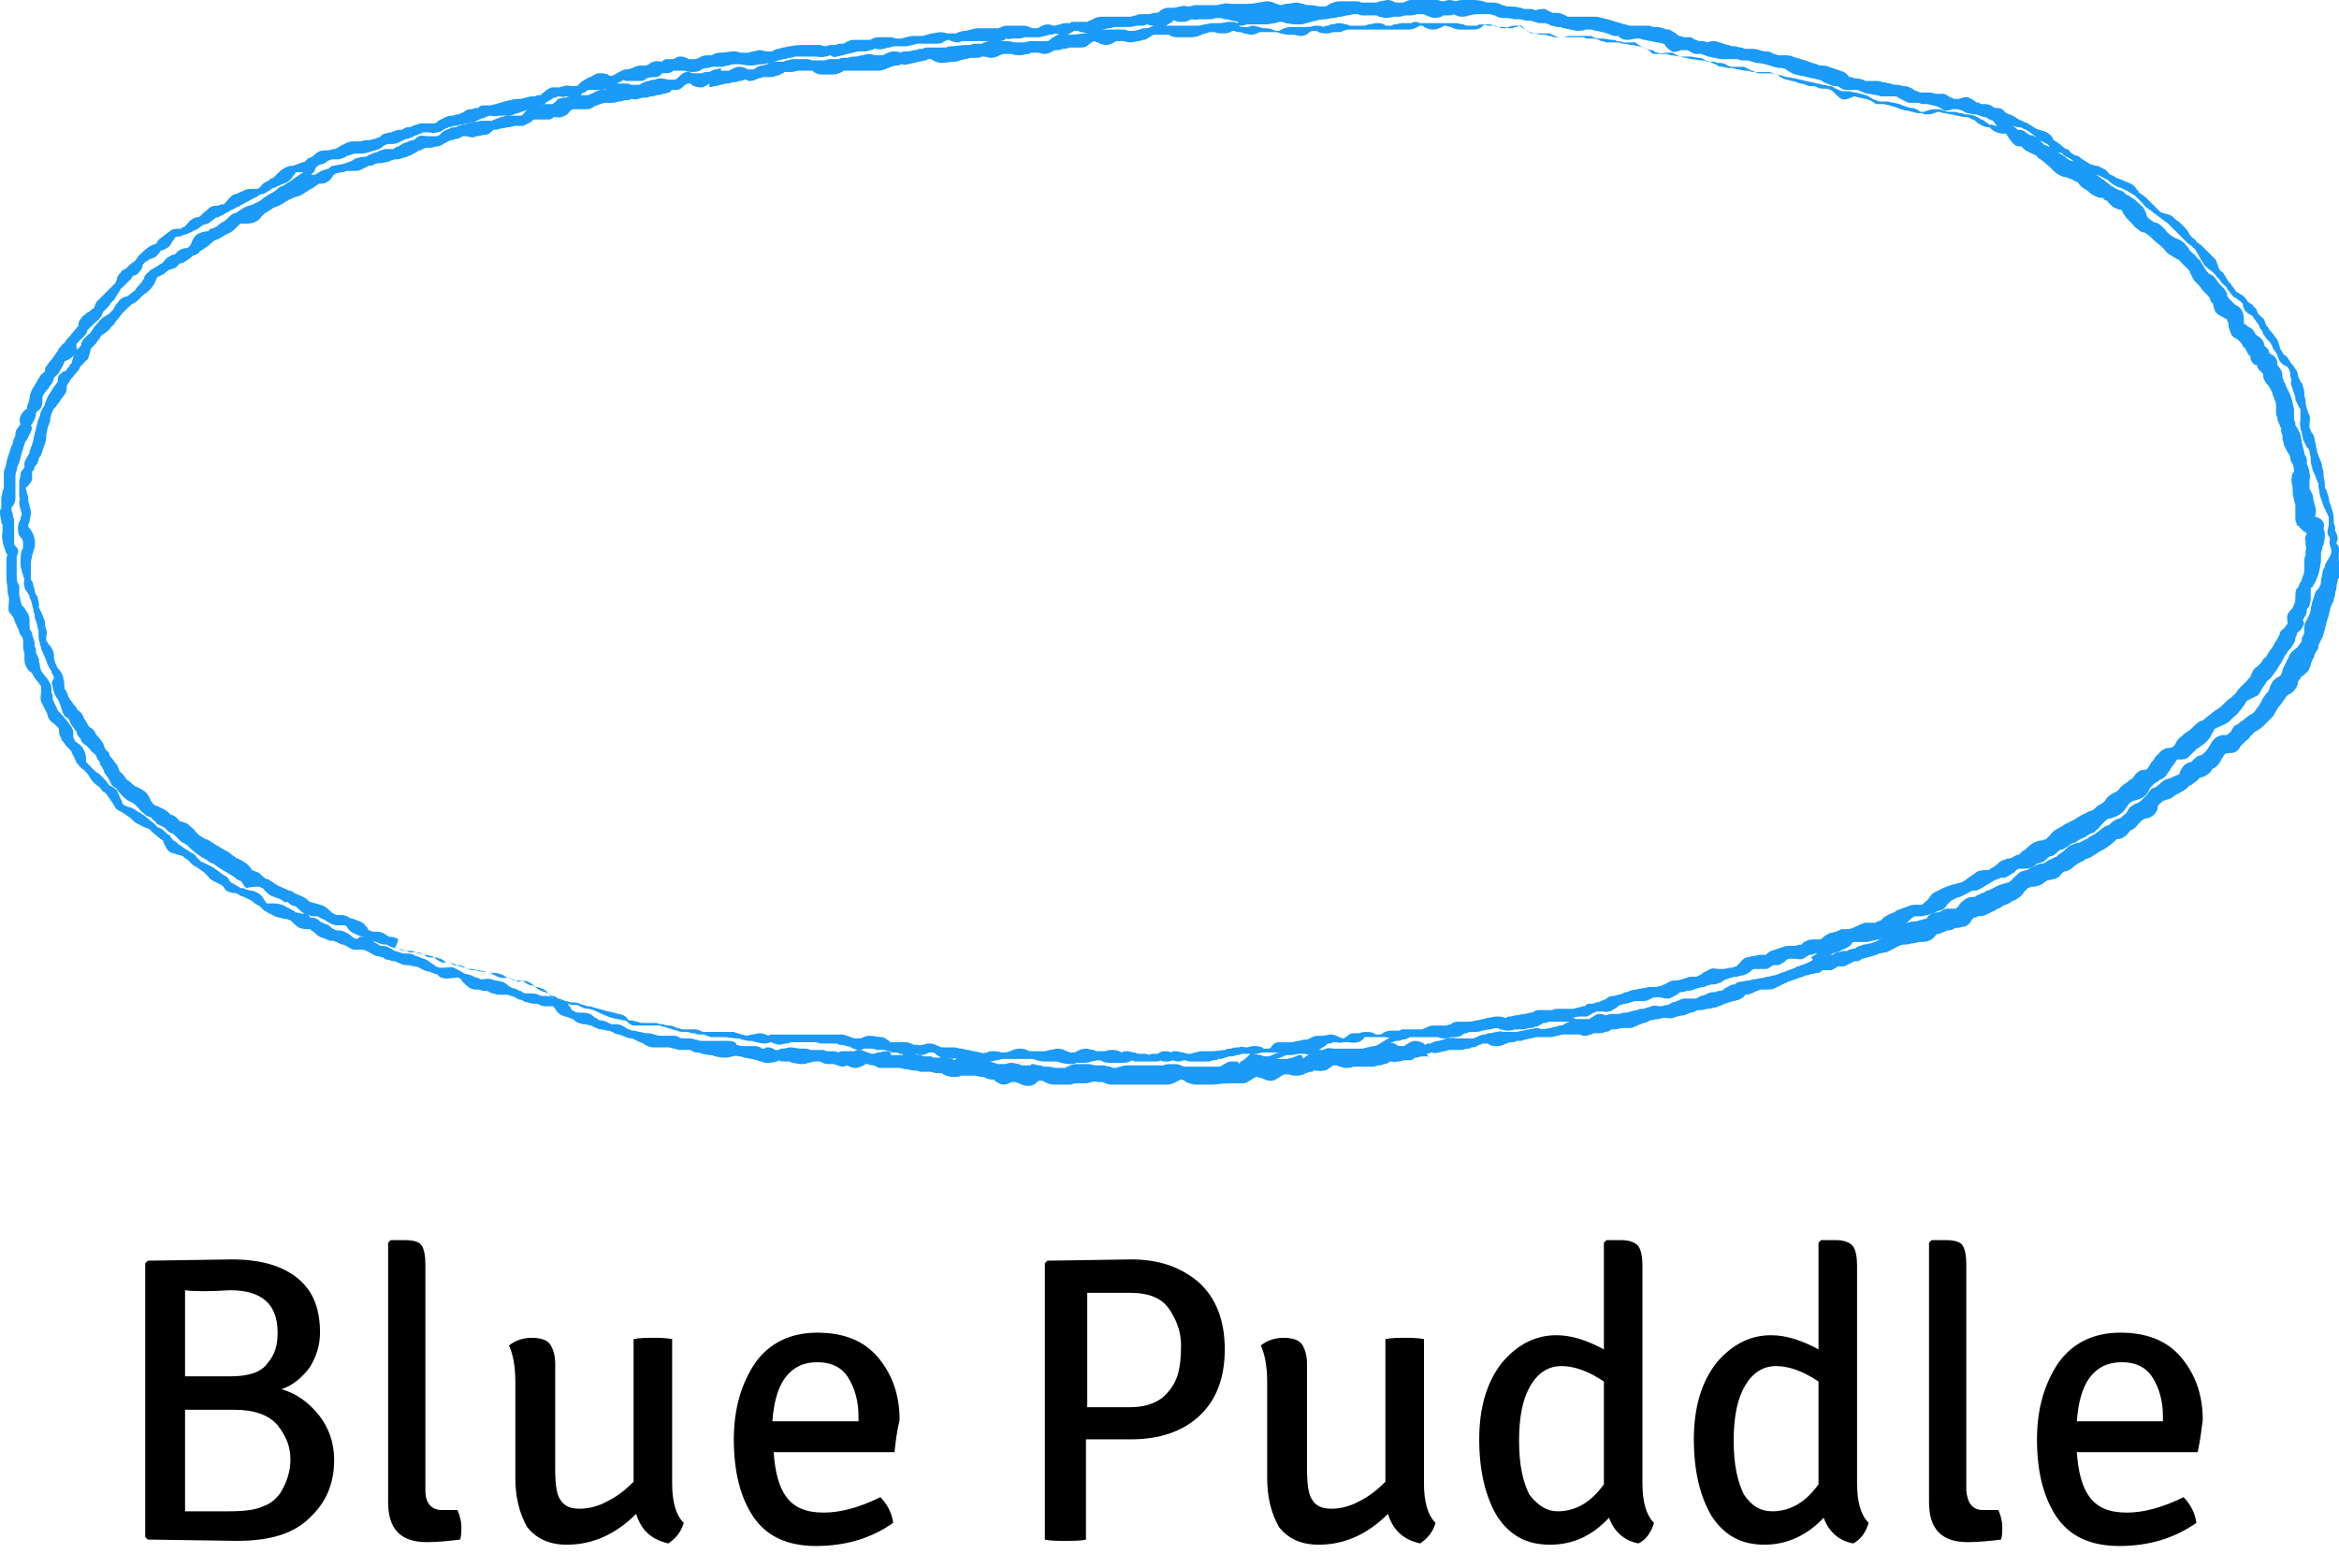
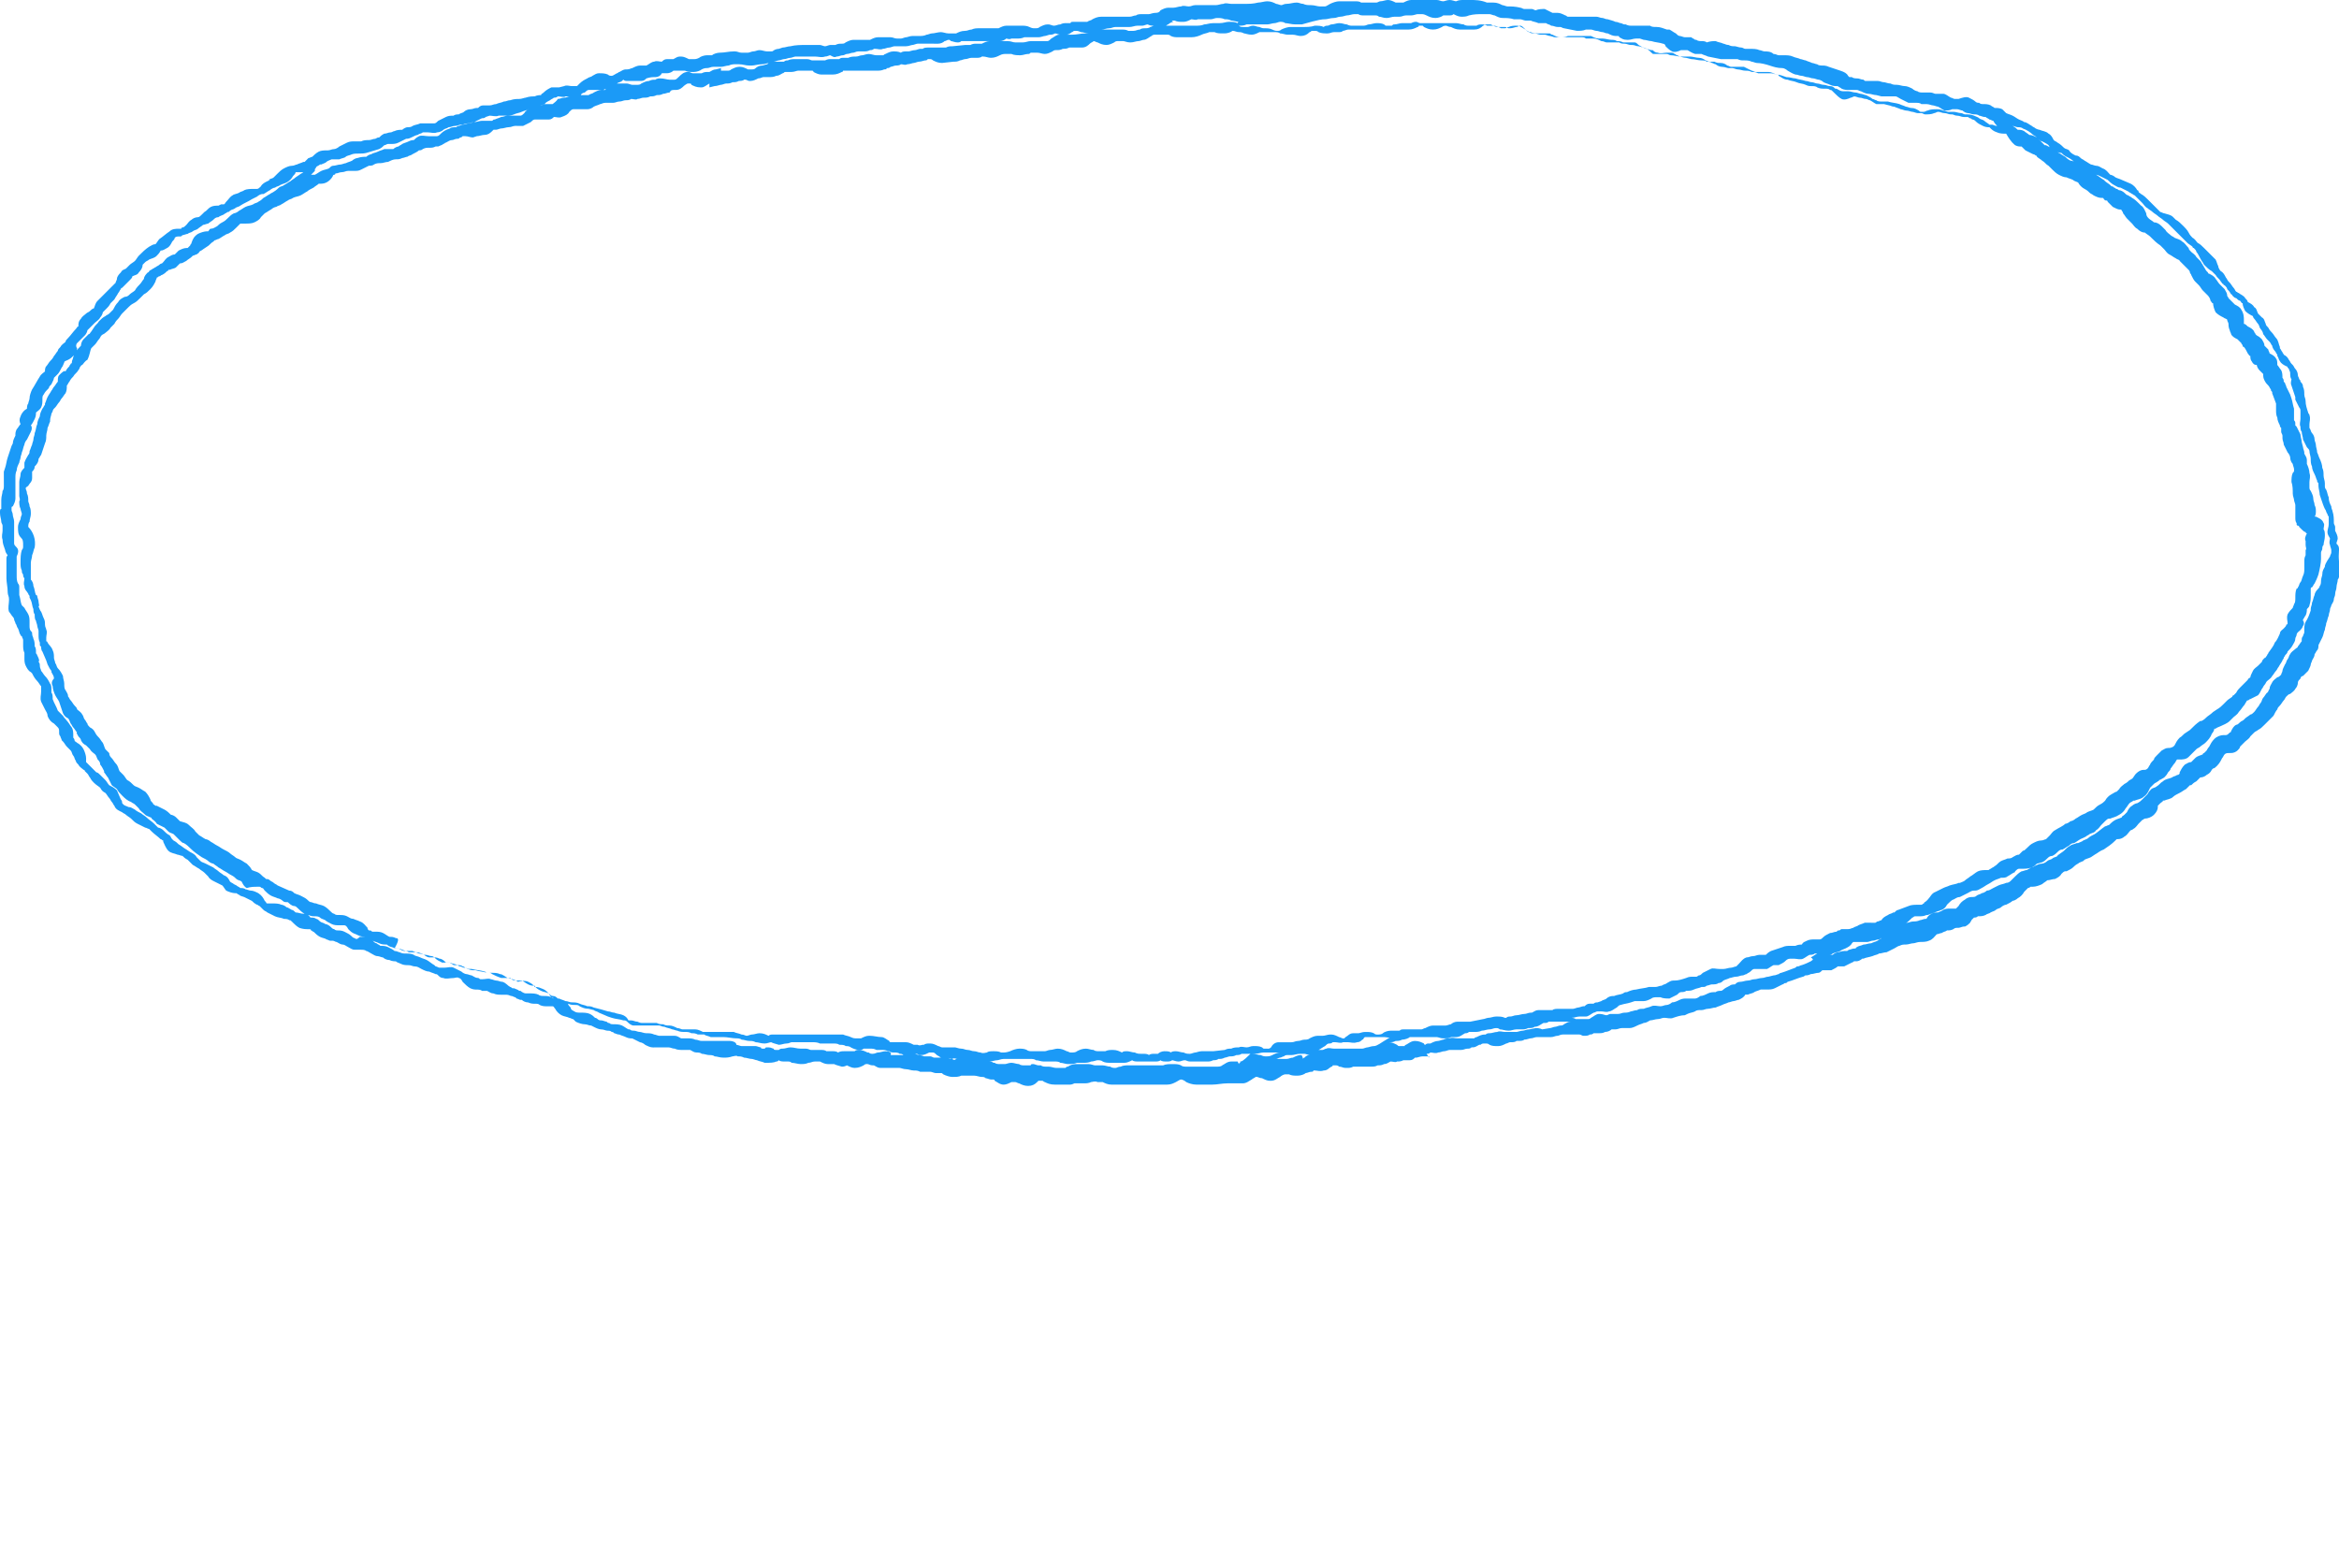
<svg xmlns="http://www.w3.org/2000/svg" viewBox="0 0 182 122" style="enable-background:new 0 0 182 122" xml:space="preserve">
-   <path d="m18.4 119.9-6.9-.1-.2-.2V98.3l.2-.2L18 98c2.3 0 4 .5 5.2 1.5 1.2 1 1.7 2.4 1.7 4.2 0 1-.3 1.9-.8 2.7-.6.8-1.3 1.4-2.2 1.7 1.1.3 2.1 1 2.9 2 .8 1 1.2 2.2 1.2 3.5 0 1.8-.6 3.3-1.9 4.5-1.3 1.3-3.2 1.8-5.7 1.8zm-4-19.5v6.7h3.5c1.4 0 2.4-.3 2.9-1 .6-.7.8-1.4.8-2.4 0-2.2-1.2-3.3-3.7-3.3-1.6.1-2.8.1-3.5 0zm3.8 9.3h-3.8v7.9h3.3c1.3 0 2.2-.1 2.8-.4.6-.2 1-.6 1.3-1 .5-.8.8-1.7.8-2.6 0-1-.3-1.8-1-2.7-.7-.8-1.8-1.2-3.4-1.2zM34.4 117.5h1.2c.2.5.3.9.3 1.3s0 .7-.1 1c-.8.1-1.7.2-2.6.2-2 0-3-1-3-3.1V96.7l.2-.2h1.1c.6 0 1.1.1 1.3.4.2.3.3.8.3 1.5V116c0 1 .5 1.5 1.3 1.5zM40.1 115v-7.5c0-1.2-.2-2.2-.5-2.8.5-.4 1.1-.6 1.8-.6s1.2.2 1.4.5c.2.3.4.8.4 1.5v8.2c0 1.1.1 2 .4 2.4.3.5.8.7 1.5.7s1.5-.2 2.2-.6c.8-.4 1.4-.9 2-1.5v-11.1c.5-.1 1.1-.1 1.5-.1s1 0 1.5.1v11.2c0 1.5.3 2.5.9 3.1-.2.7-.6 1.2-1.2 1.6-1.3-.3-2.1-1-2.5-2.3-1.6 1.6-3.4 2.4-5.4 2.4-1.4 0-2.4-.5-3.1-1.4-.6-1.1-.9-2.3-.9-3.8zM69.6 113h-9.4c.1 1.5.4 2.7 1 3.5.6.8 1.5 1.2 2.9 1.2 1.3 0 2.8-.4 4.4-1.2.5.5.9 1.2 1 2-1.7 1.2-3.7 1.8-6 1.8s-3.9-.8-4.9-2.3c-1-1.5-1.5-3.5-1.5-6 0-2.4.6-4.4 1.7-6 1.1-1.5 2.7-2.3 4.8-2.3 2 0 3.6.6 4.7 1.9 1.1 1.3 1.7 2.9 1.7 4.9-.2.8-.3 1.6-.4 2.5zm-3.6-5.8c-.5-.8-1.3-1.2-2.4-1.2-1.1 0-1.9.4-2.5 1.2-.6.8-.9 2-1 3.4h6.7v-.4c0-1.2-.3-2.2-.8-3zM81.5 98.1 88 98c2.2 0 3.9.6 5.3 1.8 1.3 1.2 2 2.9 2 5.2 0 2.3-.7 4-2 5.2-1.3 1.2-3.1 1.8-5.3 1.8h-3.5v7.8c-.4.1-1 .1-1.6.1-.6 0-1.2 0-1.6-.1V98.3l.2-.2zm3 11.4h3.4c1 0 1.8-.2 2.5-.7.6-.5 1-1.1 1.2-1.7.2-.6.3-1.4.3-2.4s-.3-1.9-.9-2.8c-.6-.9-1.6-1.3-3.1-1.3h-3.3v8.9zM98.6 115v-7.5c0-1.2-.2-2.2-.5-2.8.5-.4 1.1-.6 1.8-.6s1.2.2 1.4.5c.2.3.4.8.4 1.5v8.2c0 1.1.1 2 .4 2.4.3.5.8.7 1.5.7s1.5-.2 2.2-.6c.8-.4 1.4-.9 2-1.5v-11.1c.5-.1 1.1-.1 1.5-.1s1 0 1.5.1v11.2c0 1.5.3 2.5.9 3.1-.2.7-.6 1.2-1.2 1.6-1.3-.3-2.1-1-2.5-2.3-1.6 1.6-3.4 2.4-5.4 2.4-1.4 0-2.4-.5-3.1-1.4-.6-1.1-.9-2.3-.9-3.8zM120.6 120.2c-1.8 0-3.1-.7-4.1-2.2-.9-1.5-1.4-3.5-1.4-6s.6-4.5 1.8-6c1.2-1.4 2.6-2.1 4.2-2.1 1.2 0 2.4.4 3.7 1.1v-8.3l.2-.2h1.2c.6 0 1.1.2 1.3.5.2.3.3.8.3 1.5v16.9c0 1.5.3 2.5.9 3.1-.2.7-.6 1.3-1.2 1.6-1.1-.2-1.9-.9-2.3-2-1.3 1.4-2.8 2.1-4.6 2.1zm.6-2.6c1.4 0 2.6-.7 3.6-2.1v-8c-1.2-.8-2.3-1.2-3.3-1.2s-1.8.5-2.4 1.5c-.6 1-.9 2.4-.9 4.3s.3 3.2.8 4.2c.7.9 1.4 1.3 2.2 1.3zM137.3 120.2c-1.8 0-3.1-.7-4.1-2.2-.9-1.5-1.4-3.5-1.4-6s.6-4.5 1.8-6c1.2-1.4 2.6-2.1 4.2-2.1 1.2 0 2.4.4 3.7 1.1v-8.3l.2-.2h1.2c.6 0 1.1.2 1.3.5.2.3.3.8.3 1.5v16.9c0 1.5.3 2.5.9 3.1-.2.7-.6 1.3-1.2 1.6-1.1-.2-1.9-.9-2.3-2-1.3 1.4-2.9 2.1-4.6 2.1zm.6-2.6c1.4 0 2.6-.7 3.6-2.1v-8c-1.2-.8-2.3-1.2-3.3-1.2s-1.8.5-2.4 1.5c-.6 1-.9 2.4-.9 4.3s.3 3.2.8 4.2c.6.9 1.3 1.3 2.2 1.3zM154.3 117.5h1.2c.2.5.3.9.3 1.3s0 .7-.1 1c-.8.1-1.7.2-2.6.2-2 0-3-1-3-3.1V96.7l.2-.2h1.1c.6 0 1.1.1 1.3.4.2.3.3.8.3 1.5V116c.1 1 .5 1.5 1.3 1.5zM171 113h-9.4c.1 1.5.4 2.7 1 3.5.6.8 1.5 1.2 2.9 1.2 1.3 0 2.8-.4 4.4-1.2.5.5.9 1.2 1 2-1.7 1.2-3.7 1.8-6 1.8s-3.9-.8-4.9-2.3c-1-1.5-1.5-3.5-1.5-6 0-2.4.6-4.4 1.7-6 1.1-1.5 2.7-2.3 4.8-2.3 2 0 3.6.6 4.7 1.9 1.1 1.3 1.7 2.9 1.7 4.9-.1.8-.2 1.6-.4 2.5zm-3.5-5.8c-.5-.8-1.3-1.2-2.4-1.2-1.1 0-1.9.4-2.5 1.2-.6.8-.9 2-1 3.4h6.7v-.4c0-1.2-.3-2.2-.8-3z" />
  <path d="M182 42.7c0-.2-.1-.3-.2-.4 0-.1.1-.3.1-.4 0-.2-.1-.4-.2-.6V41c0-.1-.1-.2-.1-.3 0-.3 0-.6-.1-.9 0-.1-.1-.2-.1-.4-.1-.2-.2-.4-.2-.7-.1-.2-.1-.4-.2-.6-.1-.1-.1-.2-.1-.3v-.2c0-.2-.1-.4-.1-.6 0-.2 0-.4-.1-.6 0-.2-.1-.5-.2-.7-.1-.2-.1-.3-.2-.5 0-.2-.1-.4-.1-.6 0-.1-.1-.3-.1-.4 0-.2-.1-.4-.2-.5-.1-.1-.1-.3-.2-.4V33c0-.2.1-.4 0-.7 0-.1-.1-.1-.1-.2-.1-.3-.2-.6-.2-.9 0-.2-.1-.3-.1-.5s0-.4-.1-.6c0-.2-.1-.3-.2-.4 0-.1 0-.1-.1-.2 0-.1-.1-.2-.1-.3 0-.2-.1-.4-.2-.5-.1-.1-.1-.2-.2-.3l-.1-.1c-.1-.1-.1-.2-.2-.3-.1-.2-.2-.3-.4-.4 0-.1-.1-.1-.1-.2-.1-.1-.1-.2-.2-.3V27c-.1-.2-.1-.5-.3-.7-.1-.1-.2-.3-.3-.4-.1-.1-.2-.2-.3-.4-.1-.1-.2-.2-.2-.3-.1-.2-.1-.4-.3-.5l-.3-.3c-.1-.2-.1-.4-.3-.5-.1-.2-.3-.3-.5-.4 0-.1-.1-.2-.2-.3-.1-.2-.4-.3-.5-.4-.1 0-.1-.1-.2-.1-.1-.1-.1-.2-.2-.3-.1-.1-.2-.3-.3-.4l-.1-.1c-.1-.1-.1-.2-.2-.3-.1-.2-.2-.4-.4-.5-.1-.1-.2-.3-.2-.4-.1-.2-.1-.3-.2-.5l-.6-.6-.3-.3c-.2-.2-.3-.3-.5-.4-.1-.1-.2-.3-.4-.4-.1-.1-.2-.2-.3-.4-.1-.2-.3-.4-.4-.5-.2-.2-.4-.4-.6-.5l-.2-.2c-.2-.2-.4-.2-.7-.3-.1 0-.2-.1-.3-.1l-.3-.3-.4-.4-.3-.3c-.1-.1-.3-.3-.5-.4-.1-.1-.2-.1-.2-.2 0 0 0-.1-.1-.1-.1-.2-.3-.4-.5-.5-.2-.1-.5-.2-.7-.3-.2-.1-.3-.1-.5-.2-.1-.1-.3-.2-.4-.2-.2-.2-.3-.4-.6-.5-.2-.1-.3-.2-.5-.2-.1 0-.3-.1-.4-.1-.2-.1-.3-.2-.5-.3-.1-.1-.2-.1-.3-.2-.1-.1-.2-.2-.4-.2-.2-.1-.4-.2-.5-.4-.1-.1-.3-.1-.4-.2-.1-.1-.3-.3-.5-.4-.1-.1-.2-.1-.3-.2-.1-.2-.2-.4-.4-.5-.2-.2-.5-.2-.7-.3-.1 0-.3-.1-.3-.1-.1-.1-.2-.1-.3-.2-.2-.1-.4-.3-.6-.3-.1-.1-.2-.1-.4-.2s-.3-.2-.5-.3c-.2-.1-.3-.1-.5-.2l-.3-.3c-.2-.1-.4-.1-.6-.1-.1-.1-.2-.1-.3-.2-.2-.1-.4-.1-.6-.1-.1 0-.2 0-.3-.1-.1 0-.2 0-.3-.1-.1-.1-.3-.2-.5-.3-.2-.1-.5 0-.8.1h-.3c-.1 0-.2-.1-.3-.1-.2-.1-.4-.3-.6-.3h-.6c-.1 0-.2-.1-.4-.1h-.6c-.1 0-.3 0-.4-.1-.1 0-.3-.1-.4-.2-.2-.1-.4-.2-.6-.2-.2 0-.4-.1-.6-.1-.2 0-.3 0-.5-.1-.2 0-.4-.1-.5-.1-.2 0-.3-.1-.5-.1H145.2c-.1 0-.1 0-.2-.1-.2 0-.3-.1-.5-.1-.1 0-.3 0-.4-.1h-.2l-.1-.1c-.1-.2-.3-.3-.6-.4l-.9-.3c-.2-.1-.4-.1-.5-.1-.1 0-.3 0-.4-.1-.1 0-.3-.1-.4-.1-.2-.1-.3-.1-.5-.2-.1 0-.3-.1-.4-.1-.2-.1-.4-.1-.6-.2-.2-.1-.5-.1-.7-.1h-.4c-.1 0-.2-.1-.4-.1-.2-.2-.5-.2-.7-.2-.1 0-.3-.1-.4-.1-.2-.1-.5-.1-.8-.1h-.3c-.1 0-.2-.1-.3-.1-.2 0-.4-.1-.5-.1-.2 0-.3 0-.5-.1-.2 0-.3-.1-.4-.1-.2-.1-.4-.1-.6-.2-.2 0-.4 0-.7.1-.1-.1-.3-.1-.4-.1-.1 0-.3 0-.4-.1h-.1c-.1-.1-.2-.1-.3-.2h-.5c-.1 0-.3-.1-.4-.1-.1 0-.2-.1-.3-.2-.2-.1-.3-.2-.5-.3h-.2c-.3-.1-.5-.2-.8-.2-.2 0-.4 0-.5-.1H127c-.2 0-.3 0-.5-.1h-.1c-.1 0-.2-.1-.3-.1-.1 0-.2-.1-.4-.1-.2-.1-.3-.1-.6-.2-.2 0-.3-.1-.4-.1-.2 0-.3-.1-.5-.1H122c-.1 0-.1-.1-.2-.1-.2-.1-.4-.2-.6-.2h-.4l-.6-.3c-.2 0-.5 0-.7.1-.1 0-.2-.1-.3-.1h-.6c-.1 0-.2-.1-.3-.1-.4-.1-.7-.1-1-.1-.1 0-.3-.1-.4-.1-.2-.1-.4-.2-.7-.2h-.5c-.5-.2-.9-.2-1.3-.2h-.5c-.2 0-.4 0-.6.1-.1 0-.3-.1-.5-.1s-.4.1-.5.1c-.2 0-.3-.1-.5-.1h-2c-.2 0-.4.1-.6.2h-.6c-.2-.1-.4-.2-.6-.2-.2 0-.4.1-.6.1-.1 0-.2.1-.3.1H105.9c-.1-.1-.3-.1-.5-.1h-1.2c-.2 0-.5.1-.7.2-.2.1-.3.2-.4.2h-.4c-.2 0-.4-.1-.7-.1-.2 0-.4 0-.6-.1-.2 0-.3-.1-.5-.1-.3 0-.5.1-.8.1-.2 0-.3.1-.4.1-.1 0-.3-.1-.4-.1-.2-.1-.4-.2-.7-.2-.2 0-.5.1-.7.1-.4.1-.7.1-1 .1h-1.1c-.2 0-.4-.1-.6 0-.2 0-.4.1-.6.1H93c-.2 0-.3.1-.5.1s-.4-.1-.6 0c-.2 0-.4.1-.6.1h-.4c-.2 0-.4.1-.6.2-.1.2-.3.2-.4.2-.2 0-.4.1-.5.1h-.5c-.2 0-.4 0-.5.1-.2 0-.3.1-.5.1h-2.2c-.3 0-.5.1-.7.2-.1.1-.3.1-.4.2h-1.1c-.1 0-.2 0-.2.1H83c-.2 0-.3 0-.5.1-.2 0-.3.1-.5.1-.1 0-.3-.1-.4-.1h-.1c-.2 0-.4.1-.6.2-.1.1-.2.1-.4.1-.1 0-.2 0-.4-.1s-.4-.1-.6-.1h-1.2c-.2 0-.4.1-.6.2h-1.5c-.2 0-.4 0-.6.1-.2 0-.3.1-.5.1-.3 0-.5.1-.7.2H73.8c-.2 0-.4-.1-.6-.1-.2 0-.5.1-.7.1-.1 0-.3.1-.4.1-.2.1-.4.1-.6.1H71c-.2 0-.4.1-.5.1-.1 0-.3.1-.4.1H69.8c-.2 0-.3-.1-.5-.1h-1c-.2 0-.4.1-.6.2h-1.3c-.2 0-.4.1-.6.2-.1.1-.2.1-.3.1-.2 0-.3 0-.5.1h-.4c-.1 0-.3.1-.4.1-.1 0-.3-.1-.4-.1h-1.1c-.4 0-.8 0-1.2.1-.2 0-.4.1-.6.1l-.3.1c-.2 0-.4.1-.5.2.2-.1.1 0-.1 0h-.3c-.2 0-.4-.1-.6-.1-.2 0-.3.1-.5.1-.1 0-.3.1-.4.1h-.5c-.2 0-.3-.1-.5-.1h-.1c-.4 0-.7.1-1.1.1-.2 0-.5.1-.6.2H55c-.2 0-.5.1-.6.2-.2.1-.3.1-.4.1h-.4c-.2-.1-.4-.2-.6-.2h-.1c-.2 0-.3.1-.5.2h-.5c-.2 0-.3.1-.4.2-.2 0-.4-.1-.6 0-.2 0-.4.2-.6.3h-.5c-.2 0-.4.1-.6.2-.1 0-.2.1-.4.1h-.1c-.2 0-.3.1-.5.2-.1 0-.1.1-.2.1-.2.1-.3.2-.4.2-.1 0-.2 0-.3-.1-.2-.1-.5-.1-.7-.1-.2 0-.3.1-.5.2-.1.1-.3.1-.4.2-.2.1-.4.2-.6.4l-.2.2h-.4c-.2 0-.4-.1-.6 0l-.4.1H42.9c-.2.1-.4.2-.6.4-.1.1-.2.1-.2.2-.1 0-.3 0-.5.1-.2 0-.4 0-.7.1-.1 0-.3.1-.5.1s-.4 0-.7.1c-.2 0-.3.1-.5.1-.2.1-.4.1-.6.2-.2 0-.3.1-.5.1h-.5c-.2 0-.3.1-.4.2h-.1c-.2 0-.3.1-.5.1s-.4.1-.5.2c-.1.1-.3.1-.4.2-.1 0-.3 0-.4.1-.2 0-.4 0-.6.1l-.6.3c-.1.1-.2.2-.3.2h-1.1c-.2.1-.4.1-.6.2-.1.1-.3.1-.4.1-.1 0-.3.1-.4.2-.2 0-.4 0-.6.1-.1 0-.2.1-.3.1-.2 0-.3.1-.5.1-.2.1-.3.2-.4.3h-.1l-.2.1c-.2 0-.3.1-.5.1s-.4 0-.6.1h-.5c-.2 0-.4 0-.6.1l-.6.3c-.1.1-.3.2-.4.2-.2 0-.3.1-.5.1-.3 0-.5 0-.7.1-.2.1-.4.3-.5.4-.1 0-.2.1-.3.1l-.3.3h-.1c-.2.1-.3.1-.5.2-.1 0-.2.1-.4.1s-.4.1-.6.2c-.2.1-.4.3-.5.4l-.3.3c-.1.1-.3.1-.4.2.2 0 .1 0-.1.1s-.4.2-.5.4c-.1.1-.2.2-.3.2h-.3c-.2 0-.5 0-.7.1-.1.1-.3.1-.4.2-.2.1-.4.1-.5.2-.2.1-.3.3-.5.5-.1.1-.1.2-.2.2h-.2l-.2.1c-.2 0-.4 0-.6.1-.2.1-.3.3-.5.4l-.2.2c-.1.1-.2.2-.3.2-.2 0-.4.1-.5.2-.2.1-.3.3-.4.4-.1.1-.2.2-.3.2 0 0-.1 0-.1.1h-.2c-.2 0-.5 0-.7.2-.3.2-.5.4-.8.6-.1.1-.2.3-.3.4-.2 0-.3.1-.5.2-.3.2-.5.4-.8.7-.1.1-.2.3-.3.4-.1.1-.3.2-.4.3l-.3.3c-.2.1-.3.1-.4.3-.1.1-.3.3-.3.5 0 .1-.1.2-.1.3l-.1.1-.3.3-.4.4-.3.3-.3.3c-.2.2-.2.4-.3.6-.1 0-.2.1-.3.2-.1.1-.2.1-.3.2-.1.1-.3.2-.4.4-.2.2-.2.4-.2.6-.1 0-.1.1-.2.2-.2.2-.4.5-.6.7-.1.1-.2.2-.2.3-.1.1-.3.2-.4.4-.1.1-.2.2-.2.3-.1.1-.2.3-.3.4-.1.2-.2.3-.3.4-.1.1-.2.3-.3.4-.1.1-.1.3-.1.4-.1.1-.3.2-.4.4-.2.3-.4.7-.6 1-.1.2-.2.5-.2.7 0 .1-.1.3-.1.4-.1.1-.1.3-.1.4-.2.1-.4.3-.5.6-.1.2-.1.4 0 .6-.1.1-.2.3-.3.4-.1.2-.1.3-.1.5-.1.2-.2.4-.2.6l-.1.2-.3.9c-.1.3-.1.5-.2.8l-.1.3V37.8c0 .1 0 .3-.1.4 0 .2-.1.4-.1.7v.7c-.1 0-.1.1-.1.3 0 .3.1.5.1.7 0 .1.1.2.1.3v.4c0 .2-.1.4 0 .7 0 .3.1.5.2.8 0 .1.1.3.2.4-.1.1-.1.2-.1.3V45c0 .3.1.7.1 1.1 0 .2.1.3.1.5v.1c0 .3-.1.6 0 .9.1.1.2.3.3.4.1.1.1.2.1.2 0 .1.1.2.1.3.1.1.1.3.2.4.1.2.1.4.2.5 0 0 0 .1.1.1 0 .1.1.2.1.3v.4c0 .2 0 .4.1.6v.4c0 .2 0 .4.1.6.1.2.2.4.4.5l.1.1c.1.2.2.4.4.6.1.1.2.3.3.4v.4c0 .3-.1.5 0 .8l.3.6c.1.2.2.3.2.5.1.3.3.5.5.6l.3.3c.1.1.1.2.1.4 0 .1 0 .2.1.3 0 .1.1.2.1.3l.1.1c.1.1.2.3.3.4l.3.3c.1.1.1.3.2.4.1.1.1.3.2.4 0 .1.1.2.2.3.1.2.3.3.4.4 0 0 .1 0 .1.1l.2.2c.1.1.1.2.2.3.1.2.2.3.3.4.2.2.4.3.5.4.1.2.2.3.4.4.1.1.2.3.3.4.1.1.1.2.2.3.1.1.1.2.2.3.1.3.4.4.6.5.1.1.2.1.3.2.1.1.3.2.4.3.2.2.3.3.5.4l.6.3c.1 0 .2.1.3.1l.1.1.1.1c.2.2.5.4.7.6.1 0 .1.1.2.1v.1c.1.2.2.5.4.7.2.2.5.2.7.3.1 0 .3.1.4.1.1.1.2.2.4.3l.4.4c.2.1.3.2.5.3.1.1.3.2.4.3l.3.3c.1.2.3.3.5.4l.6.3c.1.1.2.3.3.4.2.1.5.2.7.2h.1c.1.1.2.1.3.2l.3.1.6.3c.1.1.2.2.4.3.1 0 .1.1.2.1l.3.3c.1.1.2.1.3.2l.6.3c.2.1.5.1.7.2.1 0 .3 0 .4.1.1 0 .1 0 .2.1l.1.1c.1.1.3.3.5.4.3.1.5.1.7.1h.1s.1 0 .1.1c.1 0 .1.1.2.1.1.1.3.3.5.4.2.1.4.1.5.2.1 0 .2.1.3.1h.2c.1 0 .2.1.3.1.2.1.3.2.5.2.1 0 .2.1.4.2s.3.2.5.2h.5c.1 0 .3 0 .4.1.1 0 .2.1.4.2s.3.2.5.2c.1 0 .3.1.4.1.1.1.3.2.5.2.2.1.4.1.5.1.1.1.2.1.4.2s.4.1.6.1c.2 0 .3.1.5.1s.3.1.5.2.4.2.6.2c.2.1.3.1.5.2.1 0 .1 0 .2.1s.2.2.4.2c.2.1.5 0 .8 0 .1 0 .3-.1.4 0 .1 0 .2.1.3.3.2.2.4.4.6.5.2.1.4.1.5.1.1 0 .3 0 .4.1h.4c.2.1.3.2.5.2.2.1.4.1.6.1h.4c.2 0 .3.1.4.1.1 0 .2.1.3.1l.1.1c.1 0 .2.1.3.1h.1c.1.1.3.2.5.2.2.1.4.1.5.1.2 0 .3 0 .4.1.2.1.4.1.6.1h.4c.1 0 .1.1.2.2.1.2.3.4.5.5.2.1.4.1.6.2.1 0 .2.1.3.1l.2.2c.2.1.5.2.7.2.2 0 .3.1.5.1l.2.1c.2.1.4.2.6.2.2 0 .3.1.5.1.1 0 .2 0 .3.1.1 0 .1 0 .2.1.1 0 .2.1.4.1.2.1.3.1.5.2s.4.1.5.1l.6.3c.1 0 .3.1.4.2.2.1.4.2.6.2H52c.2 0 .3.1.5.1.2.1.4.1.6.1h.6c.2.1.3.2.5.2.1 0 .3 0 .4.1.2 0 .4.1.6.1.1 0 .3 0 .4.1.2 0 .4.1.7.1.2 0 .4 0 .7-.1.1 0 .3-.1.4 0 .2 0 .3 0 .5.1.2 0 .4.1.6.1.1 0 .3.1.4.1.2.1.4.1.6.2h.1c.3 0 .6 0 .8-.1.1 0 .1 0 .2-.1.1.1.3.1.5.1h.2c.1 0 .2 0 .3.1.2 0 .5.1.7.1.2 0 .4 0 .6-.1.2 0 .3-.1.5-.1h.4c.2.1.4.2.6.2h.5c.2.1.3.1.6.2.1 0 .2 0 .4-.1.2.1.4.2.6.2.3 0 .5-.1.7-.2 0 0 .1-.1.2-.1h.1c.1 0 .2.1.4.1h.1c.2.1.3.2.5.2H70c.1 0 .3.1.5.1s.4.1.6.1c.2 0 .3 0 .5.1h.8c.1 0 .3.1.4.1h.4c.1 0 .1 0 .2.1.2.1.5.2.7.2.3 0 .5 0 .7-.1h1c.2 0 .4.1.6.1.1 0 .2 0 .3.1.1 0 .3.1.4.1h.2s.1 0 .1.1c.2.1.4.3.7.3.2 0 .4-.1.6-.2h.3c.1 0 .2.1.3.1.2.1.4.2.7.2.3 0 .5-.1.7-.3l.1-.1H81.1c.1 0 .1.1.2.1.2.1.4.2.8.2h1.1c.1 0 .2 0 .4-.1h.7c.2 0 .4 0 .6-.1.1 0 .3-.1.5 0h.4c.2.1.4.2.7.2h4.3c.3 0 .5-.1.7-.2.2-.1.3-.2.4-.2.1 0 .3.1.4.2.2.1.5.2.8.2h1.2c.4 0 .8-.1 1.2-.1h1.2c.3 0 .5-.2.7-.3.1-.1.2-.1.3-.2h.1c.1 0 .2.1.4.1.2.1.4.2.6.2h.1c.3 0 .5-.2.7-.3.1-.1.3-.2.4-.2H100.3c.2.1.4.1.6.1h.1c.2 0 .5-.1.6-.2.1 0 .3-.1.4-.1.1 0 .2 0 .2-.1h.1c.2 0 .4.1.7 0 .3 0 .4-.2.6-.3 0 0 .1 0 .1-.1h.2c.1 0 .2 0 .3.1.2 0 .3.1.5.1h.1c.2 0 .3 0 .5-.1h1.4c.2 0 .3 0 .5-.1.2 0 .3 0 .5-.1.2 0 .3-.1.5-.2.2 0 .4.1.5 0 .2 0 .3 0 .5-.1h.5c.2 0 .3-.1.4-.2h.1c.1 0 .3-.1.5-.1h.5v.1l-.2-.3c.1 0 .2 0 .3-.1.2 0 .4.1.6 0 .2 0 .3-.1.5-.1.1 0 .3-.1.4-.1h.9c.2 0 .3-.1.5-.1.1 0 .2 0 .3-.1h.1c.2 0 .3-.1.5-.2h.1c.1-.1.2-.1.3-.1h.1c.1 0 .2 0 .3.1.2.1.4.1.6.1h.1c.2 0 .4-.1.6-.2.1 0 .2-.1.3-.1h.1c.1 0 .3 0 .4-.1h.1c.2 0 .4 0 .5-.1.2 0 .4-.1.5-.1.2 0 .3-.1.5-.1h1.1c.2 0 .3-.1.5-.1.1 0 .2-.1.4-.1h1.3c.1 0 .2.1.3.1h.1c.1 0 .3 0 .4-.1.1 0 .2 0 .3-.1h.4c.2 0 .3 0 .5-.1.2 0 .4-.1.5-.2h.3c.2 0 .3-.1.5-.1h.6c.2 0 .4-.1.6-.2.2-.1.3-.1.5-.2.2 0 .3-.1.5-.2.2 0 .4-.1.6-.1.2 0 .3-.1.5-.1s.5.1.7 0c.3-.1.6-.2.9-.2l.2-.1c.2-.1.4-.1.6-.2.1-.1.3-.1.4-.1h.1c.2 0 .3-.1.5-.1s.4-.1.6-.1c.2-.1.3-.1.5-.2s.3-.1.5-.2c.1 0 .3-.1.4-.1.1 0 .3-.1.4-.1.2-.1.4-.2.5-.4h.2c.2-.1.4-.1.5-.2.2-.1.3-.1.5-.2h.5c.2 0 .4 0 .6-.1l.6-.3c.1 0 .1-.1.2-.1s.1 0 .2-.1c.4-.1.8-.3 1.2-.4.1 0 .1-.1.2-.1s.2 0 .4-.1c.2 0 .4-.1.6-.1.1 0 .2-.1.3-.2h.7c.2-.1.4-.2.5-.3h.5l.6-.3c.1 0 .1-.1.2-.1h.2c.1 0 .3-.1.4-.2h.1c.2-.1.4-.1.7-.2.2-.1.4-.1.5-.2.2 0 .4-.1.6-.1l.6-.3c.2-.1.3-.2.4-.2.2-.1.3-.1.5-.1s.4-.1.6-.1c.1 0 .3-.1.5-.1s.5 0 .7-.1c.3-.1.4-.3.6-.5.1 0 .3-.1.4-.1.1-.1.3-.1.4-.2.2 0 .3 0 .5-.1.1-.1.2-.1.4-.1.1 0 .3-.1.4-.1h.1c.2-.1.3-.2.4-.3 0-.1.1-.1.1-.2l.2-.2c.1 0 .2 0 .3-.1.2 0 .4 0 .6-.1.1-.1.3-.1.4-.2.2-.1.3-.1.4-.2.1-.1.3-.1.4-.2.1-.1.3-.2.4-.2.2-.1.4-.2.5-.3.1 0 .3-.1.4-.2.2-.1.4-.3.5-.5l.3-.3c.1 0 .2-.1.2-.1h.2c.2 0 .5-.1.7-.2.1-.1.3-.2.4-.3.2 0 .4-.1.6-.1.2-.1.4-.2.5-.4.1-.1.2-.2.3-.2h.1c.2-.1.4-.2.5-.3.1-.1.2-.2.4-.3.1-.1.2-.1.4-.2l.1-.1c.2-.1.3-.1.5-.2l.3-.2c.2-.1.4-.3.7-.4.3-.2.6-.4.9-.7l.1-.1h.1c.2 0 .4-.1.5-.2.2-.1.3-.3.4-.4l.1-.1c.1 0 .2-.1.2-.1.2-.1.3-.3.4-.4l.3-.3c.1 0 .1-.1.2-.1.2 0 .5-.1.7-.3.2-.2.3-.4.3-.6v-.1l.2-.2c.1-.1.2-.1.2-.2h.1c.2-.1.5-.1.7-.3.1-.1.3-.2.5-.3.2-.1.3-.2.5-.3l.3-.3h.1c.1-.1.2-.2.4-.3l.3-.3c.2 0 .4-.1.5-.2.2-.1.3-.2.4-.4l.1-.1c.1 0 .2-.1.3-.2.2-.2.3-.4.4-.6.1-.1.1-.2.2-.3.1-.1.2-.1.4-.1h.1c.2 0 .4-.1.5-.2.1-.1.2-.2.2-.3l.1-.1.3-.3c.1-.1.3-.2.4-.4l.2-.2.1-.1c.1-.1.2-.1.3-.2.2-.1.3-.2.5-.4l.3-.3.4-.4c.1-.2.2-.4.3-.5 0-.1.1-.2.2-.3.1-.1.2-.3.3-.4.1-.1.1-.2.2-.3.1-.1.2-.2.3-.2.1-.1.3-.2.4-.4.1-.1.2-.3.2-.5 0-.1.1-.2.2-.3 0-.1.1-.2.2-.2l.4-.4c.1-.2.2-.4.2-.5 0-.1.1-.2.1-.3.1-.2.2-.3.2-.5.1-.1.1-.2.2-.3.1-.1.1-.3.1-.4l.3-.6c.1-.2.1-.4.2-.6 0-.2.1-.3.1-.5.1-.2.1-.4.2-.6 0-.2.1-.3.1-.5 0-.1.1-.2.1-.3.1-.2.2-.3.2-.5 0-.1.1-.2.1-.4s.1-.3.1-.5.1-.4.1-.6c.1-.1.1-.3.2-.4v-.3c-.2-1.1-.1-1.3-.1-1.7zm-1.1 1.4c-.1.2-.2.3-.2.6 0 .1-.1.3-.1.5 0 .1 0 .3-.1.4 0 .1-.1.2-.2.3-.1.1-.2.3-.2.4-.1.2-.1.4-.2.6 0 .2-.1.3-.1.5v.1c-.1.3-.2.6-.4.9-.1.2-.1.4-.1.6v.2c0 .1-.1.2-.1.3-.1.1-.1.2-.1.3v.1c-.1.1-.2.3-.3.4 0 .1-.1.1-.2.2s-.3.2-.4.4c-.1.1-.1.3-.2.4-.1.1-.1.3-.2.4-.1.2-.2.4-.2.5 0 .1-.1.2-.1.3-.1.1-.2.2-.3.2-.1.1-.3.2-.4.4-.1.2-.2.3-.2.5-.1.1-.1.3-.2.3-.1.1-.2.3-.3.4-.1.1-.1.3-.2.4-.1.1-.1.2-.2.3-.1.1-.2.3-.3.4-.1.1-.2.2-.3.2-.1.1-.3.2-.4.3l-.1.1c-.1.1-.2.1-.3.2-.1.1-.2.2-.3.2-.2.1-.3.3-.4.5 0 0 0 .1-.1.1l-.1.1s-.1.1-.2.1h-.2c-.2 0-.5.1-.7.3-.2.2-.3.4-.4.6-.1.1-.2.3-.2.3l-.2.2s-.1 0-.1.1c-.2.1-.4.1-.6.3l-.3.3c-.2 0-.3.1-.5.2-.2.2-.3.4-.4.6v.1c-.1.1-.1.1-.2.1-.1.1-.3.1-.4.2-.2.1-.5.1-.7.3-.2.1-.3.3-.5.4-.1.1-.3.1-.4.2-.1.1-.2.2-.3.4l-.4.4c-.1.1-.2.2-.4.3-.1 0-.3.1-.4.2-.2.1-.3.3-.4.5l-.2.2c-.1.1-.2.1-.2.2-.2.1-.3.1-.5.2s-.4.3-.5.4c-.1 0-.2.1-.3.1-.3.2-.5.4-.8.6-.2.1-.4.2-.5.3-.1.1-.2.1-.4.2-.1.1-.2.1-.4.2h-.1c-.2.1-.4.1-.5.2-.2.1-.3.2-.5.4-.1.1-.3.2-.4.3 0 0-.1 0-.1.1-.1.1-.3.1-.4.2-.1.1-.3.1-.4.2-.1.1-.3.2-.4.2-.2 0-.4.1-.6.2-.1.1-.3.1-.4.2-.1 0-.1.1-.2.1s-.3.1-.4.1c-.2.1-.4.3-.5.4l-.3.3c-.1.1-.2.2-.4.2-.2.1-.4.1-.6.2l-.4.2c-.2.1-.3.2-.5.2-.1.1-.3.2-.4.2-.1.1-.3.1-.4.2-.1.1-.2.1-.4.1s-.4.1-.5.2c-.2.1-.4.3-.5.5l-.1.1-.1.1h-.5c-.1 0-.3 0-.5.1-.1.1-.2.1-.4.2-.2 0-.3 0-.5.1s-.3.2-.4.4h-.1c-.1 0-.3.1-.4.1-.2.1-.4.1-.5.1-.2 0-.4.1-.5.1-.2.1-.4.1-.5.2.1 0 .2-.1.3-.1.2-.1.4-.3.5-.4l.1-.1c.1 0 .1-.1.2-.1h.3c.2 0 .4 0 .6-.1h.1c.3-.1.5-.2.8-.3.1 0 .2-.1.3-.1.2-.1.3-.2.4-.4l.1-.1c.1-.1.3-.3.4-.3.2-.1.3-.2.5-.2l.6-.3c.2-.1.3-.2.5-.2h.1c.2 0 .3-.1.5-.2s.3-.2.5-.3c.2-.1.3-.2.5-.3.2-.1.3-.1.5-.2h.1c.1 0 .3 0 .4-.1.2-.1.3-.2.5-.3 0 0 .1 0 .1-.1.1-.1.2-.2.3-.2h.3c.2 0 .4 0 .7-.1.2-.1.3-.2.4-.3.1 0 .3-.1.4-.1.2-.1.3-.2.4-.3.1-.1.2-.2.4-.2.2-.1.3-.2.4-.3.1-.1.2-.2.4-.2.2-.1.3-.2.5-.3.1-.1.2-.2.4-.2.2-.1.4-.3.7-.4l.2-.1c.1-.1.2-.1.3-.2.2-.1.4-.1.5-.3.2-.1.3-.3.4-.4l.3-.3c.1-.1.2-.2.3-.2h.1c.2-.1.4-.1.7-.3.2-.1.4-.3.5-.5.1-.1.2-.3.3-.4.1-.1.2-.1.3-.2h.1c.2-.1.5-.1.7-.3.3-.2.4-.5.5-.7l.3-.3c.1-.1.2-.1.3-.2 0 0 .1 0 .1-.1.1 0 .2-.1.4-.2.1-.1.2-.2.3-.4.1-.1.2-.2.2-.3.1-.1.2-.3.3-.4.1-.1.1-.2.2-.3h.2c.2 0 .5 0 .7-.2l.3-.3.3-.3c.1-.1.2-.1.3-.2.1-.1.3-.2.4-.3.2-.2.4-.4.5-.7.1-.1.2-.3.2-.4h.1c.1-.1.2-.1.4-.2s.5-.2.7-.4l.3-.3c.1-.1.3-.2.4-.4.2-.2.3-.4.4-.5.1-.1.1-.2.2-.3 0 0 0-.1.1-.1s.1-.1.2-.1l.6-.3c.1-.1.2-.3.3-.5.1-.1.1-.2.2-.3.1-.1.1-.2.2-.3.1-.1.3-.2.4-.4.1-.1.2-.3.3-.4.1-.1.1-.2.2-.3.1-.2.2-.3.3-.5 0-.1.1-.1.1-.2s.1-.1.1-.2c.1-.1.2-.2.2-.3.1-.1.3-.3.4-.5.1-.2.2-.3.2-.5 0-.1.1-.2.1-.3 0-.1.1-.2.1-.2.1-.1.3-.2.4-.5.1-.1.1-.3 0-.4v-.1c.1-.1.1-.2.2-.3.1-.2.1-.4.1-.5.1-.1.2-.2.2-.3.1-.3.1-.5.1-.8v-.5s0-.1.1-.1c.1-.1.1-.2.2-.3.1-.2.2-.4.3-.7.1-.4.2-.9.2-1.2V43c0-.1.1-.2.1-.3 0-.1 0-.2.1-.3 0-.2.1-.4.1-.7 0-.2 0-.4-.1-.5 0-.2.1-.4 0-.5-.1-.3-.4-.4-.6-.5h-.1c.1-.1.1-.3.1-.4 0-.2 0-.3-.1-.5 0-.2-.1-.3-.1-.5s-.1-.4-.2-.6c-.1-.1-.1-.2-.1-.3v-.4c0-.2.1-.4 0-.7 0-.2-.1-.5-.2-.7v-.3c0-.2-.1-.3-.2-.5v-.1c0-.1-.1-.3-.1-.4l-.1-.4c0-.2-.1-.4-.1-.6l-.3-.6-.1-.1v-.2c0-.1-.1-.2-.1-.2V31.8c-.1-.3-.1-.5-.2-.8l-.1-.3-.3-.6c0-.1-.1-.2-.1-.3l-.1-.1c0-.1 0-.2-.1-.3 0-.2 0-.4-.1-.6-.1-.1-.2-.3-.3-.4 0-.2 0-.4-.1-.5-.1-.2-.3-.3-.5-.4 0-.1-.1-.2-.1-.3l-.3-.3c0-.2-.1-.3-.2-.5-.1-.1-.2-.2-.4-.3l-.1-.1c0-.1-.1-.1-.1-.2-.1-.2-.3-.3-.5-.4-.1-.1-.2-.2-.3-.2V24.9c0-.2 0-.5-.2-.8-.1-.2-.3-.3-.5-.4l-.3-.3-.2-.2c0-.1-.1-.1-.1-.2 0-.2-.1-.3-.2-.5l-.4-.4c-.1-.1-.2-.3-.3-.4-.1-.2-.3-.3-.5-.4-.1 0-.1-.1-.1-.1l-.1-.1c-.1-.1-.1-.2-.2-.3 0-.1-.1-.1-.1-.2-.1-.1-.1-.2-.2-.3l-.3-.3c-.1-.2-.3-.3-.4-.4-.1-.1-.2-.2-.2-.3-.2-.2-.3-.4-.5-.5-.2-.2-.4-.2-.6-.3-.1-.1-.2-.1-.3-.2-.1-.1-.3-.2-.4-.4l-.3-.3c-.2-.2-.4-.3-.6-.3-.1-.1-.3-.2-.4-.3-.1-.1-.2-.2-.2-.4-.1-.2-.2-.5-.4-.6l-.2-.2c-.1-.1-.3-.3-.5-.4-.1-.1-.2-.1-.3-.2-.1 0-.2-.1-.3-.2-.1-.1-.3-.2-.4-.2-.1 0-.1-.1-.2-.1s-.1-.1-.2-.1c-.1-.1-.1-.1-.2-.1l-.1-.1c-.1-.1-.3-.2-.4-.3l-.1-.1c-.2-.1-.4-.3-.6-.4l-.6-.3c-.1-.1-.2-.2-.4-.3-.2-.1-.4-.2-.5-.3-.2-.1-.3-.2-.5-.2-.2-.1-.3-.2-.4-.3-.2-.1-.3-.2-.5-.3-.3-.2-.6-.4-1-.6h-.1l-.3-.3-.3-.3c-.2-.1-.4-.2-.6-.2-.1-.1-.3-.2-.4-.3-.2-.1-.3-.1-.5-.1-.1-.1-.2-.2-.4-.3.1 0 .3.1.4.1.1 0 .3 0 .4.1.3.1.6.3.8.5.2.1.3.2.4.3.1.1.2.2.3.2.2.1.4.2.5.3.1.2.2.3.4.4.2.1.4.2.6.2.1.1.2.2.4.3.2.1.4.2.6.4l.3.2c.1.1.2.2.4.3.1.1.2.2.4.3.2.1.4.2.6.2.1 0 .3.1.3.1l.6.3c.1.1.3.3.5.4.2.1.3.2.5.2l.6.3c.1.1.2.1.3.2.1 0 .1.1.2.1l.3.3.3.3c.1.1.2.3.4.4.1.1.3.2.4.3.1.1.3.2.4.3.1.1.3.2.4.3.1.1.3.2.4.3l.4.4.3.3.7.7.1.1c.1.1.3.2.4.3 0 .1.1.1.1.1.1.1.2.2.2.3.1.1.2.3.3.5.1.2.2.3.3.5.2.2.4.4.6.5l.3.3c.1.2.3.3.4.5.1.1.1.2.2.2 0 0 0 .1.1.1.1.1.2.2.2.3.1.1.2.2.3.4 0 0 .1 0 .1.1.1.1.2.2.3.2.1.1.2.2.3.2.1.1.1.2.2.2 0 .2.1.4.2.6.2.2.4.3.6.4 0 .1.1.2.1.2.1.1.2.3.3.4.1.1.1.3.2.4.1.1.2.3.2.4.1.1.2.3.3.4l.2.2c.1.1.1.2.2.3 0 .1.1.3.2.4.1.1.1.2.2.3v.1c.1.1.1.3.2.4.1.2.3.3.5.4 0 0 .1 0 .1.1l.1.1c0 .1.1.2.1.3 0 .2 0 .4.1.5 0 .1-.1.3 0 .5l.3.9v.2l.3.6c.1.1.1.2.1.3V32.6c0 .2-.1.4 0 .6 0 .1 0 .3.1.4 0 .2.1.4.1.6l.3.6c.1.1.2.2.2.3 0 .2.1.4.1.6 0 .2 0 .4.1.6 0 .2.1.4.2.6.1.2.1.3.2.5 0 .1 0 .1.1.2v.2c0 .2.1.5.1.7l.1.3c.1.3.2.6.3.8.1.1.1.3.2.4 0 .1.1.2.1.2v.6c0 .2-.1.4-.1.6 0 .2.1.3.2.5 0 .1-.1.3 0 .5 0 .1.1.3.1.4v.2c0 .1-.1.2-.1.3-.4.6-.4.7-.4.8zm-37 29.8c-.1 0-.1.1-.2.1h-.2c-.2 0-.4.1-.5.1-.1 0-.3.1-.4.2h-.3c.1 0 .2 0 .3-.1.2-.1.4-.1.6-.2.1-.1.2-.1.4-.2s.4-.2.5-.4l.1-.1h1.1c.1 0 .3-.1.4-.1.2 0 .3-.1.5-.1.1 0 .1-.1.2-.1-.1.1-.2.1-.3.2-.2.1-.3.1-.5.2-.2 0-.4.1-.6.1-.2.1-.4.1-.5.2 0 0-.1 0-.1.1-.3 0-.4.1-.5.1zm-3 .9c-.2.1-.4.2-.7.3-.1 0-.2.1-.3.1-.1 0-.1 0-.2.1-.3.1-.5.2-.8.3l-.3.1c-.1 0-.2.1-.2.1-.1 0-.2.1-.4.1l-.4.1c-.2 0-.3.1-.5.1s-.4.1-.6.1c-.2 0-.3.1-.5.1s-.4.1-.6.1c-.2 0-.3.1-.4.2-.1 0-.3 0-.4.1-.2.1-.4.2-.5.3-.1.1-.2.1-.2.1-.1 0-.3 0-.4.1-.2 0-.4 0-.6.1-.2.1-.4.2-.6.2-.1.1-.3.2-.4.2H131.2c-.1 0-.3 0-.5.1s-.4.2-.6.2c-.1.1-.3.2-.4.2-.2 0-.3.1-.5.1s-.5-.1-.7 0c-.2.1-.4.1-.6.2h-.1c-.1 0-.3 0-.4.1-.2 0-.4.1-.5.1-.2.1-.4.1-.5.1-.2 0-.3.1-.5.1h-.6c-.1 0-.2.1-.3.1-.1 0-.3-.1-.5-.1h-.1c-.2 0-.4.2-.6.3-.1.1-.2.1-.2.1h-1c-.1-.1-.3-.1-.4-.1h.1c.2 0 .4-.1.6-.1h.5c.2 0 .4-.2.6-.3.1 0 .2-.1.3-.1H124.6c.2 0 .4.1.6 0 .2 0 .4-.2.6-.3.1-.1.2-.2.3-.2.3-.1.5-.1.8-.2l.3-.1h.7c.2 0 .4-.1.6-.2.1-.1.3-.1.4-.1H129.2c.2.1.5.1.7.1l.6-.3c.1-.1.2-.2.3-.2.1 0 .3 0 .4-.1.2 0 .4 0 .6-.1.2-.1.4-.1.6-.2h.1c.1 0 .2 0 .3-.1.1 0 .3-.1.4-.1.2 0 .4 0 .5-.1.2 0 .3-.1.4-.2.2-.1.3-.1.5-.2.1 0 .3-.1.5-.1s.3-.1.5-.1c.1 0 .2-.1.3-.1.1-.1.2-.1.3-.2.1-.1.2-.2.3-.2h1c.2-.1.3-.2.5-.3h.4c.2-.1.4-.2.5-.3.1-.1.2-.2.4-.2h.3c.2 0 .5.1.7 0 .2-.1.3-.2.5-.3.1 0 .3 0 .4-.1h.2c-.2.1-.3.2-.5.3.3.2.1.2 0 .3zM119.5 80l-.5.1c-.2 0-.4.1-.5.1-.2 0-.4.1-.5.1H117.1c-.2 0-.4-.1-.6 0-.2 0-.4.1-.6.1-.1 0-.2 0-.3.1h-.1c-.2 0-.4.1-.6.2-.1 0-.2.1-.2.1h-1.3c-.2 0-.4-.1-.6 0-.2 0-.3 0-.5.1-.1 0-.3.1-.4.1-.2 0-.4.1-.6.2h-.2s-.1 0-.2.1c0 0-.1 0-.1-.1-.2-.1-.4-.2-.7-.2-.3 0-.5.2-.7.3 0 0-.1 0-.1.1h-.4c-.1 0-.1 0-.2-.1-.2-.1-.4-.2-.6-.2.2 0 .3 0 .5-.1.2 0 .3 0 .5-.1.2 0 .5-.1.6-.2h2.1c.1 0 .3.1.5.1h.1c.2 0 .4 0 .5-.1h.4c.3 0 .5-.2.7-.3.1 0 .2 0 .3-.1h.4c.2 0 .4 0 .6-.1.2 0 .4-.1.6-.1.2 0 .3-.1.5-.1.1 0 .2 0 .3.1.2 0 .4.1.7.1.2 0 .4-.1.6-.1h.4c.2 0 .3 0 .5-.1.2 0 .4 0 .5-.1.3 0 .5-.2.7-.3h.1c.1 0 .2 0 .3-.1h1.7c-.2 0-.3.1-.5.2-.1.1-.2.1-.3.1-.1 0-.3.1-.4.1-.1 0-.3.1-.4.1l-.6.1c-.2-.1-.4-.1-.5-.1zm-12.6 1.4c-.2 0-.4.1-.5.1-.1 0-.3.1-.4.1H103.8c-.2 0-.4-.1-.6 0-.1 0-.2.1-.3.1h-.3c.2-.1.3-.2.5-.3.1-.1.2-.2.3-.2.1 0 .2 0 .3-.1h.2c.2 0 .4.1.6 0h.4c.2 0 .4.1.7 0 .2 0 .3-.1.4-.2 0 0 .1 0 .1-.1l.1-.1h1.5c.2 0 .4.1.6 0-.2 0-.4.2-.6.3-.6.4-.7.4-.8.4zm-5.7.7c-.2 0-.4.1-.6.2-.2 0-.3.1-.5.1H99.2h.1c.1 0 .2-.1.3-.1.1 0 .2-.1.3-.1.1-.1.2-.1.3-.1h.3c.2 0 .4-.1.7-.1h.3c.1 0 .3.1.4.1-.2 0-.3.1-.4.2 0 0-.1 0-.1.1-.1-.3-.1-.3-.2-.3zm-4.7.5v.1s-.1 0-.1.1l-.1-.2h-.5c-.3 0-.5.2-.7.3-.1.1-.3.1-.4.1h-2.4c-.1 0-.3 0-.4-.1-.2-.1-.4-.1-.7-.1-.2 0-.5 0-.7.1h-2.7c-.2 0-.4 0-.6.1-.2 0-.3.1-.4.1v.2-.2c-.1 0-.3 0-.4-.1-.2 0-.4-.1-.6-.1h-.6c-.1 0-.3-.1-.5-.1h-1c-.2 0-.5.1-.6.2-.1 0-.1 0-.2.1h-.7c-.2 0-.4-.1-.6-.1h-.2c-.1 0-.3 0-.4-.1h-.2c-.1 0-.3-.1-.4-.1-.1 0-.2 0-.2.1h-.5c-.1 0-.3 0-.4-.1-.2 0-.4-.1-.6-.1-.2 0-.4.1-.5.1h-.4c-.1 0-.3 0-.4-.1h-.1c-.1-.1-.3-.1-.4-.1h-.2H77c.2 0 .4-.1.6-.1.1 0 .3-.1.5-.1h2.1c.1 0 .3 0 .4.1.2 0 .4.1.6.1h.9c.1 0 .3 0 .4.1.2 0 .4.1.6.1.2 0 .5 0 .7-.1h.5c.2 0 .4 0 .6-.1.2 0 .4-.1.5-.1.1 0 .3 0 .4.1.2.1.4.1.6.1h1.1c.2 0 .4-.1.6-.2.1.1.3.1.5.1h1.3c.1 0 .3 0 .4-.1.1.1.3.1.5.1.1 0 .3 0 .4-.1.1 0 .3.1.5.1s.3-.1.5-.1c.1 0 .2.1.4.1h1.3c.2 0 .3 0 .5-.1.1 0 .3 0 .4-.1.2 0 .3 0 .5-.1.1 0 .3-.1.4-.1.2 0 .3 0 .5-.1.1 0 .3 0 .4-.1h1.1c.2 0 .4-.1.6-.1h1.4-.1c-.2 0-.4.1-.6.2-.2.1-.3.1-.5.1-.1 0-.2 0-.4-.1-.2 0-.4-.1-.7-.1h-.1c-.6.6-.7.6-.8.6zm-22.4-.2c-.2 0-.3-.1-.5-.1h-.9c-.1 0-.2-.1-.3-.1h-.5c-.2-.1-.5-.1-.7-.2h-.3.4c.1 0 .2.1.3.1h.1c.2 0 .4-.1.6-.2H72.6c.1 0 .2.1.3.2.2.1.4.3.6.3.1-.1.3-.1.6 0 .1-.1.3 0 .4 0h.2H74.4c-.1.1-.2.1-.3 0zm-5.2-.6c-.2 0-.4.1-.6.1-.1 0-.2.1-.4.1-.1 0-.2 0-.3-.1h-.1c-.2-.1-.4-.2-.7-.2-.1 0-.2 0-.3.1H65.7c-.2 0-.3 0-.5.1-.1-.1-.3-.1-.4-.1h-.5c-.1-.1-.3-.1-.5-.1h-.7c-.1 0-.2-.1-.4-.1h-.4c-.3 0-.5-.1-.8-.1-.2 0-.4.1-.6.1-.1 0-.2 0-.3.1h-.2c-.1 0-.2 0-.2-.1-.1 0-.2-.1-.4-.1h-.2l-.1.1h-.1c-.1 0-.2 0-.2-.1-.1 0-.3-.1-.4-.1h-1.1c-.1 0-.3-.1-.4-.1 0-.2-.3-.3-.5-.3h-2.2c-.2 0-.3-.1-.5-.1-.2-.1-.4-.1-.6-.1H53c-.2-.1-.3-.2-.5-.2H51.3c-.1 0-.3-.1-.4-.1-.2-.1-.4-.1-.6-.1-.2 0-.4-.1-.5-.1-.2 0-.3-.1-.5-.1-.1 0-.2 0-.3-.1h-.1c-.2-.1-.3-.2-.5-.3-.2-.1-.5-.1-.7-.1-.1 0-.2 0-.3-.1-.1 0-.1 0-.2-.1-.1 0-.3-.1-.4-.1-.1 0-.2 0-.3-.1 0 0-.1-.1-.2-.1-.1-.1-.2-.2-.4-.3-.2-.1-.5-.1-.7-.1-.2 0-.4 0-.5-.1-.1 0-.1-.1-.2-.1 0 0-.1-.1-.1-.2-.1-.1-.2-.2-.2-.3.2.1.4.1.5.1.2 0 .3 0 .4.1.2.1.4.2.7.2l.4.1c.1.1.3.1.4.2.2.1.5.2.7.3l.3.1c.3.1.6.1.9.2.1 0 .2 0 .3.1.1.1.3.3.5.3h2c.1 0 .2.1.4.1.2.1.4.1.6.2.1 0 .3.1.4.1.2.1.4.1.6.1.2 0 .3 0 .5.1.2 0 .3 0 .5.1h.5c.1.1.3.1.5.2h1c.3 0 .7.1 1 .1.1 0 .3 0 .4.1.2 0 .4.1.6.1.2 0 .3 0 .5.1.2 0 .4.1.7.1.2 0 .4-.1.5-.1.2.1.3.1.6.2.2 0 .4-.1.6-.1.2 0 .3-.1.4-.1h1.6c.2 0 .4 0 .6.1h1c.2 0 .4 0 .5.1.2 0 .4 0 .5.1.1 0 .3 0 .4.1.2.1.4.2.7.2.1 0 .2 0 .3-.1h.5c.2 0 .3 0 .5.1h.4c.2 0 .3 0 .5.1h.1c.1.1.2.1.4.1.1 0 .3 0 .4.1.1 0 .2 0 .3.1h-1c.1-.2-.1-.3-.4-.3zm-26-4.2c-.2-.1-.4-.1-.6-.1-.1 0-.3 0-.4-.1-.2-.1-.5-.1-.7-.1h-.3c-.1 0-.3-.1-.4-.2h-.1c-.1-.1-.2-.1-.4-.2h-.1c-.1 0-.1-.1-.2-.1-.2-.1-.3-.3-.6-.4-.2 0-.3-.1-.5-.1-.1 0-.3-.1-.4-.1-.2-.1-.4 0-.7 0h-.1c-.1 0-.1-.1-.2-.1-.2 0-.3-.1-.5-.2-.1 0-.3-.1-.4-.1-.1 0-.3-.1-.4-.2l-.6-.3c-.2-.1-.5 0-.7 0h-.4c-.1 0-.2-.1-.3-.1l-.1-.1c-.2-.1-.4-.3-.6-.4-.2-.1-.3-.1-.5-.2s-.4-.1-.5-.2c-.2-.1-.4-.1-.6-.1-.2 0-.3 0-.5-.1-.1 0-.2-.1-.4-.1-.1-.1-.3-.2-.5-.3-.2-.1-.4-.1-.6-.1-.1-.1-.2-.1-.3-.2-.1 0-.2-.1-.3-.2.2.1.3.1.5.2s.4.1.6.1c.1.1.3.2.4.2.2.1.4.1.5.1.2.1.3.2.5.2h.6c.2.1.3.1.5.2.2 0 .3.1.5.1s.3.1.5.1c.1 0 .2.1.3.2.1.1.3.2.5.3h.6c.1.1.2.1.3.2h.3c.1 0 .3 0 .4.1.1 0 .2.1.2.1.2.1.4.2.6.2h.2c.3.1.6.1.9.2h.2c.1 0 .2.1.2.1.2.1.4.2.7.3h.7c.1.1.2.2.4.2h.5c.2.1.3.2.5.3.2.1.3.1.5.1.1.2.3.3.5.4.2.1.4.1.6.2.1.2.1.2.2.3 0 0 .1 0 .2.1s.2.1.4.1h.1c-.1 0-.1 0-.2-.1-.2.1-.3 0-.5-.1.1 0 0 0 0 0zM27.6 73c-.1 0-.2-.1-.3-.2-.1-.1-.3-.2-.5-.3-.2-.1-.4-.1-.5-.1-.1 0-.2 0-.3-.1-.1 0-.2-.1-.3-.2-.1-.1-.3-.2-.4-.2-.1-.1-.3-.1-.4-.2-.1-.1-.2-.2-.3-.2-.1-.1-.3-.1-.4-.1 0 0-.1 0-.1-.1 0 0-.1 0-.1-.1.2.1.4.1.5.1.1 0 .3 0 .4.1.1.1.2.1.4.2.1.1.3.2.5.3.2.1.4.1.6.1h.4c.1 0 .2.1.3.3.2.2.3.3.6.4.2.1.4.2.7.2h.1-.5c-.2.2-.3.2-.4.1zm-4.9-2.2c-.2-.1-.3-.2-.4-.2-.1-.1-.3-.2-.4-.2-.2-.1-.5-.1-.7-.1h-.4c-.1 0-.1-.1-.1-.1l-.1-.1c-.1-.2-.2-.4-.5-.6-.2-.1-.4-.2-.6-.2-.1 0-.3-.1-.4-.1-.1-.1-.3-.1-.4-.1-.1-.1-.2-.1-.3-.2l-.2-.1c-.1-.1-.2-.1-.3-.2-.1-.2-.2-.4-.5-.5-.1-.1-.3-.2-.4-.3-.1-.1-.3-.2-.4-.3l-.6-.3c-.2-.1-.3-.1-.4-.2l-.3-.3c-.1-.2-.3-.3-.5-.4l-.3-.2c-.2-.1-.4-.3-.6-.4-.1-.1-.2-.2-.4-.3l-.1-.1c-.1-.1-.1-.2-.2-.3-.2-.1-.3-.2-.5-.4-.1-.1-.3-.2-.4-.2l-.1-.1-.2-.2c-.2-.2-.4-.3-.6-.5-.1-.1-.3-.2-.4-.3-.2-.1-.4-.2-.5-.3-.2-.1-.3-.2-.5-.2-.2-.1-.3-.1-.4-.2-.1-.1-.1-.1-.1-.2s-.1-.2-.1-.2c-.1-.2-.2-.5-.3-.7-.2-.2-.4-.3-.6-.4-.1-.1-.2-.3-.3-.4l-.4-.4c-.1-.1-.2-.2-.3-.2l-.3-.3-.1-.1-.3-.3-.1-.1V59c0-.2-.1-.5-.2-.7-.1-.2-.3-.4-.5-.5-.1-.1-.2-.1-.2-.2 0 0 0-.1-.1-.2v-.2c0-.2 0-.5-.2-.7-.3-.5-.5-.6-.6-.8l-.3-.3-.1-.1c-.1-.3-.3-.6-.4-.9 0-.2 0-.4-.1-.5v-.3c0-.1 0-.3-.1-.4-.1-.2-.2-.4-.4-.6-.1-.1-.2-.3-.3-.4 0-.1-.1-.2-.1-.4 0-.1 0-.2-.1-.3.1-.1 0-.3-.1-.5 0-.1-.1-.1-.1-.2v-.1c0-.1 0-.3-.1-.4 0-.2 0-.4-.1-.6 0-.1-.1-.2-.1-.4 0-.1 0-.1-.1-.2s-.1-.3-.1-.4v-.3c0-.2 0-.4-.1-.6-.1-.2-.2-.3-.3-.5l-.2-.2c-.1-.2-.1-.5-.2-.8v-.6c0-.1 0-.2-.1-.3-.1-.2-.1-.4-.1-.6v-1.5c.1-.2.2-.5 0-.7-.1-.1-.2-.2-.2-.3V40.6c0-.2-.1-.4-.1-.5 0-.2-.1-.3-.1-.4v-.2s0-.1.1-.1c.1-.2.2-.4.2-.6v-1.6c0-.2 0-.4.1-.6 0-.2.1-.4.2-.6 0-.1.1-.3.1-.4 0-.1.1-.3.1-.4.1-.2.1-.4.2-.6 0-.1.1-.3.2-.4l.3-.6c.1-.2.1-.4 0-.5.1-.1.2-.3.3-.5.1-.2.1-.4.1-.5.1-.1.3-.2.4-.4.1-.2.1-.4.1-.6 0-.2 0-.3.1-.4.1-.2.2-.3.4-.5 0-.1.1-.2.2-.3.1-.2.2-.4.2-.5l.3-.3c.1-.1.2-.3.3-.5.1-.1.1-.2.2-.4 0-.1.1-.1.3-.2.2-.1.3-.2.5-.4.1-.1.2-.3.2-.5-.1-.1-.1-.3 0-.4l.3-.3.3-.3c.1-.1.2-.3.2-.4l.3-.3.3-.3c.1-.1.3-.2.4-.4.1-.1.2-.3.2-.4l.3-.3c.1-.1.2-.2.3-.4l.3-.3c.1-.2.2-.3.3-.5.1-.1.1-.2.2-.3 0 0 0-.1.1-.1l.4-.4.2-.2c.1-.1.2-.2.2-.3.2-.1.4-.1.5-.3.2-.2.3-.4.3-.6l.2-.2c.1-.1.2-.1.3-.2.2-.1.4-.1.6-.3.1-.1.2-.2.3-.4.2 0 .3-.1.5-.2s.3-.3.4-.5c.1-.1.2-.2.2-.3.1-.1.2-.1.4-.1.1 0 .1 0 .2-.1.1 0 .3-.1.4-.1.1-.1.3-.1.4-.2.1-.1.3-.1.4-.2.1-.1.3-.2.4-.3.1 0 .3-.1.4-.1.1-.1.3-.2.4-.3.1-.1.2-.2.4-.2.1-.1.2-.1.4-.2.1-.1.2-.1.3-.2.1 0 .1 0 .2-.1s.3-.1.4-.2c.1-.1.3-.1.4-.2.3-.2.6-.3.9-.5l.4-.2c.1-.1.3-.2.4-.2h.1c.2-.1.3-.2.5-.3.1-.1.3-.2.4-.2.1-.1.3-.1.4-.2.2-.1.3-.1.5-.2s.4-.3.5-.5c.1-.1.2-.2.2-.3h.6c-.1.1-.2.1-.3.2l-.3.2c-.1.1-.3.2-.4.3-.2.1-.3.2-.5.3-.1.1-.3.1-.4.2-.4.4-.6.4-.7.5-.2.1-.3.2-.5.3-.1.1-.2.2-.4.3-.1.1-.3.1-.4.2-.2.1-.4.1-.6.2-.2.1-.3.2-.5.3-.1.1-.3.2-.4.2-.2.1-.3.2-.5.4-.1.1-.2.2-.4.3-.2.1-.3.2-.4.3-.2.1-.3.2-.5.2-.1 0-.1.1-.2.2h-.1c-.2 0-.5.1-.7.2-.3.2-.4.4-.5.7 0 .1-.1.1-.1.2l-.1.1-.1.1h-.1c-.2 0-.4.1-.6.2l-.3.3c-.2 0-.3.1-.5.2s-.3.3-.4.4l-.1.1c-.1 0-.2.1-.2.1-.1.1-.2.1-.3.2-.1 0-.1.1-.2.1-.1.1-.2.1-.3.2 0 0 0 .1-.1.1-.1.1-.3.3-.3.5-.1.1-.2.3-.3.4-.1.1-.3.3-.4.5-.1.1-.3.2-.4.3-.1.1-.2.2-.4.2-.2.1-.4.2-.5.4-.2.2-.3.4-.4.6l-.3.3c-.1.1-.2.1-.3.2-.2.1-.3.2-.5.4-.1.2-.3.3-.4.5l-.2.3c-.1.1-.1.2-.2.2l-.4.4c-.1.1-.2.3-.2.5-.2.2-.3.3-.4.5-.2.2-.2.5-.3.7 0 .1 0 .2-.1.2 0 .1-.1.1-.1.2-.1.1-.2.2-.3.4-.1-.1-.3.1-.5.3-.1.1-.1.3-.1.5-.1.1-.2.3-.3.4-.1.1-.1.2-.2.3-.1.2-.2.3-.3.5-.1.2-.1.3-.2.5v.1c-.1.1-.1.2-.2.3-.1.2-.2.4-.2.6-.1.2-.2.4-.2.6-.1.2-.1.5-.2.7 0 .2-.1.3-.1.5 0 .1-.1.3-.1.4-.1.2-.1.3-.2.5 0 .1 0 .2-.1.3-.1.2-.2.3-.3.6v.4c-.1.1-.3.3-.3.5s-.1.4-.1.6v1.1c0 .1.1.3 0 .4 0 .2 0 .4.1.6 0 .1.1.3.1.4 0 .1-.1.2-.1.4-.1.2-.2.4-.2.6 0 .3 0 .6.2.8.2.2.2.3.2.7 0 .1 0 .2-.1.3-.1.3-.1.6-.1 1 0 .2 0 .4.1.6 0 .1 0 .2.1.3 0 .1 0 .2.1.3 0 .2-.1.4 0 .6 0 .3.2.4.3.6 0 .1.1.1.1.2v.1l.1.2c.1.2.1.5.2.7 0 .1 0 .3.1.4 0 .2 0 .4.1.5 0 .1.1.3.1.4 0 .1.1.3.1.4v.3c0 .2 0 .4.1.6v.1c0 .1 0 .2.1.2 0 .1 0 .3.1.4.1.2.2.5.3.7l.1.3c.1.2.2.4.3.5v.1c.1.2.2.3.2.5-.2.2-.2.4-.1.6 0 .2.1.5.2.7.1.2.2.3.3.5l.3.9c.1.2.2.3.4.4.1.1.1.2.2.4.1.1.1.2.2.3.1.1.2.3.3.4-.1 0 0 .1.1.3.1.1.2.2.2.3.1.2.2.3.4.4l.3.3c.1.2.3.3.4.4.1.1.1.2.2.4.1.1.2.2.2.4.1.1.2.3.3.5v.1c.1.1.2.3.3.4l.3.6c.1.1.3.2.4.3.1.2.2.3.4.5s.4.4.7.5c.1.1.2.1.3.2l.3.3c.1.2.3.3.5.5.1.1.2.1.4.2 0 0 .1 0 .1.1.1.1.3.2.4.4l.6.3.3.3c.1.1.2.1.4.2l.1.1.4.4c.1.1.2.2.3.2.2.1.4.3.5.4.3.3.6.5.9.7.2.1.4.2.5.3.1.1.3.2.4.2.1.1.3.2.4.3.2.1.3.2.5.3.2.1.3.2.5.3.2.1.3.2.4.3.1.1.3.1.4.2.1.2.2.4.4.5.3-.1.6-.1.8-.1h.2c.1 0 .1.1.2.1s.1.1.2.2.3.3.5.4c.2.1.3.1.5.2.1 0 .3.1.4.2.1.1.2.1.4.1.1.1.3.3.5.3.1 0 .2.1.3.2.1.1.3.3.5.4h-.1c-.2 0-.4-.1-.6-.1-.1-.1-.2-.2-.3-.2zM24.6 13c.1-.1.2-.1.3-.2h.1c.2-.1.3-.1.4-.2.1-.1.2-.1.4-.2h.6c.2-.1.4-.1.5-.2.1-.1.3-.1.5-.2.3-.1.7 0 1.1-.1.3-.1.7-.2 1-.3.2-.1.3-.2.4-.3.1 0 .2-.1.3-.1h.3c.1 0 .3 0 .5-.1l.6-.3c.1 0 .2 0 .4-.1s.4-.2.5-.2c.1-.1.3-.1.4-.2h.4c.2 0 .5.1.7 0 .2 0 .4-.1.5-.2.1-.1.3-.1.4-.2.2 0 .3-.1.5-.1s.3-.1.5-.1.3-.1.5-.1.3-.1.5-.1l.6-.3c.1 0 .2 0 .3-.1l.3-.1c.2 0 .5.1.7 0h.5c.2 0 .5 0 .7-.1.2-.1.4-.1.6-.2.2-.1.4-.1.5-.2.1 0 .1 0 .2-.1-.2.1-.4.2-.5.4-.1.1-.2.2-.3.2h-1c-.2 0-.3.1-.5.1-.2.1-.3.1-.5.2-.1 0-.1 0-.2.1h-.8c-.2 0-.4.1-.6.1-.1 0-.3.1-.4.1-.2 0-.3.1-.5.1l-.3.1c-.1 0-.1 0-.2.1-.2 0-.4 0-.5.1-.3.1-.5.2-.7.4l-.1.1c-.1.1-.2.1-.3.1h-.5c-.3 0-.6-.1-.8 0-.2.1-.3.2-.4.3-.1 0-.2 0-.4.1s-.3.1-.5.2c-.1.1-.2.1-.3.2-.1 0-.3.1-.4.2h-.7c-.2.1-.3.1-.5.2s-.4.1-.5.2c-.1 0-.3.1-.4.2-.2 0-.4 0-.7.1-.1 0-.3.1-.4.2-.2.1-.3.1-.5.2-.1 0-.3.1-.4.1-.2 0-.4.1-.6.1-.1 0-.2.1-.3.2-.2.1-.4.1-.6.2-.2.1-.3.2-.5.3h-.3l.3-.3v-.1c0-.1.1-.1.1-.2zm18.2-5.2c.1-.1.2-.1.3-.2.1 0 .2 0 .3-.1.2 0 .5.1.6 0h.3c-.1 0-.2.1-.4.1s-.3.1-.5.1c-.1.2-.3.3-.4.4h-.5c-.2 0-.3.1-.5.1-.1 0-.3.1-.4.1h.1c.2-.1.4-.1.7-.2 0-.1.2-.2.4-.3zm6-1.5h1.1c.2 0 .3-.1.4-.2.3-.1.5-.1.7-.1.2 0 .4-.1.5-.3h.4c.2 0 .4-.1.5-.2H53.3c.2.1.4.1.6.1h.1c.2 0 .5-.1.6-.2.2-.1.3-.1.4-.1.2 0 .3-.1.5-.1h.6c.2 0 .4-.1.6-.1.2-.1.4-.1.5-.1h.3c.3 0 .5.1.8.1h.2c.2 0 .5-.1.8-.1.2 0 .4-.1.6-.1-.1 0-.1 0-.2.1-.1 0-.3.1-.4.1-.2 0-.4.1-.5.2-.1.1-.2.1-.3.1H58.2c-.2-.1-.4-.2-.6-.2h-.1c-.2 0-.4.1-.6.2-.1.1-.2.1-.3.1h-.5v-.2l-.4.1c-.2 0-.3.1-.5.2h-.1c-.2 0-.3 0-.5.1h-.7c-.1 0-.2-.1-.3-.1h-.1c-.3 0-.5.2-.7.4-.1.1-.2.2-.3.2h-.4c-.2 0-.4-.1-.7-.1-.1 0-.3 0-.4.1-.2 0-.3 0-.5.1-.2 0-.4.1-.6.2-.1.1-.2.1-.4.1h-.3c-.1 0-.3-.1-.4-.1H48c.1-.1.3-.1.4-.2l.1-.1c.1.1.2.1.3.1zm16.3-1.9c.2 0 .3-.1.5-.1.1 0 .2-.1.3-.1.2 0 .3-.1.5-.1.1 0 .2-.1.4-.1h.4c.2 0 .3 0 .5-.1.1 0 .2 0 .3-.1h.1c.2 0 .4.1.6 0 .2 0 .3-.1.5-.1.1 0 .3-.1.4-.1h.9c.2 0 .4-.1.5-.1.1 0 .3-.1.4-.1H73c.2 0 .4-.1.5-.2.1 0 .2-.1.3-.1.1 0 .1 0 .2.1.1 0 .3.1.5.1.1 0 .2 0 .3-.1H77c-.2 0-.4.1-.6.2H76c-.2 0-.3 0-.5.1h-.4l-1 .1c-.2 0-.3 0-.5.1H72.2c-.1 0-.3 0-.4.1h-.2c-.1 0-.3.1-.4.1-.2 0-.4.1-.5.1h-.2c-.1 0-.3 0-.4.1-.2-.1-.4-.1-.6-.1-.2 0-.4.1-.6.2-.1 0-.1.1-.2.1h-.5c-.2 0-.4-.1-.6-.1-.2 0-.4.1-.5.1-.2 0-.3.1-.5.1s-.4 0-.6.1h-.4c-.1 0-.2 0-.3.1H64.7c-.2 0-.3 0-.5.1h-1c-.1 0-.2-.1-.4-.1H61.9c-.2 0-.4 0-.6.1-.1 0-.2 0-.3.1h-.8c.1 0 .3-.1.4-.1.1 0 .3-.1.4-.1.2 0 .3-.1.5-.1.1 0 .3-.1.4-.1h1.5c.3 0 .5.1.8 0 .2 0 .3-.1.4-.1.2.1.3.2.5.1zM78.7 3h.4c.2 0 .4 0 .6-.1h1.1c.2 0 .4-.1.5-.1.1 0 .3-.1.4-.1.1 0 .2 0 .4-.1.1 0 .3.1.4.1h-.1c-.2 0-.4.2-.6.3-.1.1-.2.2-.3.2h-1.3c-.2 0-.4.1-.6.1H79c-.2 0-.3-.1-.6-.1h-.6c.2 0 .4-.1.5-.2.1 0 .2.1.4 0zm12.7-1.4c.2.1.4.1.6.1h.1c.2 0 .4-.1.6-.2.2 0 .3.1.5 0h1c.2 0 .3-.1.5-.1s.4 0 .6.1c.2 0 .3 0 .5.1.2 0 .4.1.6.1 0 0-.1 0-.1.1-.2-.1-.4-.1-.6-.1h-.1c-.2 0-.4.1-.7.1h-.5c-.3 0-.5.1-.7.1-.2.1-.5.1-.7.1h-2.3c.1 0 .1-.1.2-.1.1-.1.3-.2.4-.2-.2-.1-.1-.1.1-.1zm11.7-.1c.2 0 .4-.1.7-.1.2 0 .3-.1.5-.1s.4-.1.5-.1c.2 0 .4-.1.6-.1h.3c.1.1.3.1.4.1H107c.1 0 .2 0 .3.1.2 0 .3.1.6.1.2 0 .4-.1.6-.1h.4c.2 0 .3-.1.5-.1h.4c.2 0 .4-.1.5-.1h.3c.1 0 .2 0 .4.1s.4.2.7.2c.2 0 .5-.1.6-.2h.4c.2 0 .3 0 .4-.1.2.1.4.2.6.2.2 0 .4 0 .6-.1.4-.1.7-.1 1.1-.1h.5c.1 0 .3.1.4.1.2.1.4.2.6.2.3 0 .6 0 .9.1h.5c.1 0 .3.1.4.1h.4c.2.1.4.1.6.2h.6c.1.1.3.1.4.2.2 0 .3.1.5.1h.2c.1 0 .2.1.3.1l1 .2c.2 0 .5 0 .7-.1h.4c.1 0 .3.1.4.1.2 0 .3.1.5.1.1 0 .2.1.4.1.2.1.4.2.6.2h.2s.1 0 .1.1c.2.1.3.2.6.2h.1c.2 0 .4-.1.6-.1H127.6l.3.1c.2 0 .4.1.6.1.3.1.6.1.9.2.1 0 .2.1.2.2.1.1.3.3.5.4.2.1.5 0 .7-.1h.5c.2.1.3.2.6.3h.5c.2.1.3.1.5.2l1 .2h1.3c.2.1.3.1.5.1s.4 0 .6.1c.1 0 .3.1.4.1.3 0 .7.1 1 .2.3.1.6.2 1 .2.1 0 .3.1.4.2.2.1.3.2.6.3.2 0 .3.1.5.1.1 0 .3.1.4.1.2 0 .3.1.5.1.1 0 .3.1.4.1.1 0 .3.1.4.2.2.1.3.1.5.2s.4.1.5.1h.1c.1.1.2.1.3.2.2.1.4.1.6.1H144.5c.1 0 .2.1.3.1.2.1.4.2.6.2.2 0 .4.1.6.1l.4.1h1.1c.1 0 .2.1.4.2l.6.3h.6c.1 0 .3 0 .4.1h.4c.2 0 .4.1.5.1.1 0 .3.1.4.1.2.1.3.2.5.3.2 0 .4 0 .6-.1h.4c.1 0 .3.1.4.1.1.1.3.2.4.2.2 0 .3.1.5.1.1 0 .3 0 .4.1.1 0 .3.1.4.1h.1c.1.1.2.1.3.2.1 0 .2.1.3.1.1.2.2.3.3.4-.2 0-.3-.1-.4-.1h-.2c-.1-.1-.3-.2-.4-.3-.1-.1-.3-.1-.4-.2-.1-.1-.2-.1-.4-.2s-.5-.1-.7-.1c-.1 0-.2-.1-.3-.1-.2 0-.4-.1-.6-.1h-.4c-.1 0-.3-.1-.4-.1-.2-.1-.4-.1-.5-.1-.2 0-.5 0-.7.1-.1 0-.2.1-.3.1h-.2c-.1 0-.1 0-.2-.1-.2-.1-.3-.2-.6-.2-.1 0-.3-.1-.4-.1-.2-.1-.3-.1-.5-.2-.3-.1-.6-.1-.9-.2h-.5c-.1 0-.3 0-.4-.1-.1 0-.2-.1-.3-.1-.1-.1-.3-.2-.5-.3-.1 0-.3-.1-.4-.1-.1 0-.3-.1-.4-.1-.2 0-.4-.1-.6-.1h-.4c-.2 0-.3-.1-.5-.2h-.1c-.1-.1-.2-.2-.4-.2s-.3-.1-.5-.1-.3-.1-.5-.1c-.1 0-.3-.1-.4-.1-.2 0-.3-.1-.5-.1-.3-.1-.5-.1-.8-.2-.2 0-.4-.1-.7-.1-.3-.1-.5-.2-.8-.2-.2-.1-.4-.2-.6-.2H136.6c-.1 0-.2-.1-.3-.1l-.6-.3h-1c-.1 0-.2-.1-.3-.1-.1-.1-.3-.2-.5-.2s-.3 0-.5-.1h-.4c-.1 0-.2-.1-.3-.1-.1-.1-.3-.2-.5-.2s-.5-.1-.7-.1h-.7c-.3 0-.5-.1-.8-.1-.1 0-.2-.1-.3-.1h-1c-.1 0-.1 0-.2-.1-.2-.2-.3-.3-.6-.4-.1 0-.3-.1-.4-.1-.2 0-.3-.1-.5-.1h-.1c-.2 0-.3-.1-.5-.1-.1 0-.3 0-.4-.1h-1c-.1 0-.2-.1-.4-.1-.2-.1-.4-.2-.6-.2h-.6c-.1-.1-.2-.1-.4-.1h-2c-.1 0-.3-.1-.4-.1-.1 0-.3-.1-.4-.1H119.9c-.2 0-.3-.1-.5-.1-.1 0-.3 0-.4-.1-.1 0-.2-.1-.3-.2-.2-.1-.4-.3-.7-.3-.2 0-.4 0-.6.1-.1 0-.2.1-.3.1H116.8c-.2-.1-.4-.2-.6-.2h-.5c-.1-.1-.3-.1-.4-.1-.1 0-.3 0-.4.1H114.3c-.1 0-.3 0-.4-.1-.2 0-.4-.1-.6-.1h-2.8c-.1 0-.2-.1-.3-.1-.1 0-.2 0-.4.1h-.7c-.2 0-.4.1-.6.1-.1 0-.1 0-.2.1h-.4c-.1 0-.1 0-.2-.1-.2-.1-.4-.1-.6-.1-.2 0-.4.1-.6.1-.1 0-.2.1-.4.1h-.9c-.1 0-.2 0-.4-.1-.2 0-.3-.1-.6-.1-.2 0-.4.1-.6.1-.1 0-.2.1-.3.1-.1 0-.2 0-.3.1-.2-.1-.4-.1-.7-.1-.3.1-.6.1-.9.1h-1c-.2 0-.5.1-.7.2-.1.1-.2.1-.3.1-.1 0-.2 0-.4-.1s-.4-.1-.6-.1c-.1 0-.2 0-.4-.1-.2 0-.3-.1-.5-.1s-.3.1-.4.1h-.4c-.1 0-.2 0-.3-.1h-.2.2c.2 0 .4 0 .6-.1h1.6c.2 0 .4-.1.6-.1.1 0 .3-.1.4-.1.1 0 .3 0 .4.1.2 0 .5.1.8.1h.5c1.4-.4 1.6-.4 1.8-.4zm53.7 9.8c.2.1.3.1.5.1l.3.3.6.3c.1 0 .2.1.2.1s.1 0 .1.1c.1.1.3.2.4.3.2.1.3.3.5.4l.3.3c.1.1.3.3.5.4.2.1.4.2.6.2.2.1.3.1.5.2.1.1.2.1.4.2.1.2.3.4.5.5.2.1.3.2.4.3.1.1.2.1.3.2.2.1.4.2.6.2h.1s.1 0 .1.1c.1.1.1.1.2.1 0 0 .1 0 .1.1l.4.4c.2.1.4.2.5.2.1 0 .2 0 .2.1 0 0 .1.1.1.2.1.1.2.3.3.4l.4.4c.1.1.2.3.4.4.2.2.4.3.6.3.1.1.3.2.4.3l.1.1c.2.2.4.4.7.6l.3.3c.1.1.2.3.4.4.2.1.3.2.5.3.1.1.3.1.3.2l.3.3.4.4s.1.1.1.2.1.1.1.2c.1.2.2.4.3.5l.2.2.1.1c.1.1.2.3.3.4l.4.4c.1.1.2.3.2.4.1.1.1.2.2.2 0 .2.1.5.2.7.2.2.4.3.6.4.1.1.3.1.3.2s.1.2.1.3c0 .1 0 .3.1.5 0 .1.1.2.1.3.1.2.3.3.5.4l.3.3c0 .1.1.1.1.2 0 0 0 .1.1.1.1.1.2.3.3.5.1.1.1.2.2.2 0 .1 0 .3.1.4.1.2.2.3.4.3 0 .1.1.3.2.4l.3.3c0 .2 0 .3.1.5s.2.3.3.4c.1.1.1.2.2.3 0 .1 0 .1.1.2v.1c.1.3.2.5.3.8v.5c0 .2 0 .4.1.6 0 .2.1.4.2.6 0 .1 0 .1.1.2v.3c0 .1.1.2.1.3v.2c0 .2.1.3.1.5l.3.6c.1.1.2.3.2.4 0 .2.1.4.2.5 0 .1.1.3.1.4v.1c0 .1 0 .1-.1.2-.1.2-.1.5-.1.7.1.3.1.6.1.9 0 .2.1.4.1.5 0 .1.1.3.1.4v1c0 .1 0 .3.1.4v.1s0 .1.1.1c0 0 .1 0 .1.1l.2.2c.1.1.2.2.3.2 0 0 0 .1.1.1-.1.2-.2.4-.1.6v.3c0 .2.1.3 0 .4v.4c-.1.2-.1.3-.1.5v.5c0 .2 0 .4-.1.6-.1.2-.1.4-.2.5-.1.1-.1.3-.2.4 0 0 0 .1-.1.1-.1.2-.1.5-.1.7 0 .2 0 .4-.1.5 0 .1-.1.2-.1.3-.1.1-.3.3-.4.5-.1.3 0 .5 0 .7 0 0 0 .1-.1.1 0 .1-.1.2-.2.3-.1.1-.3.2-.3.4-.1.2-.2.5-.4.7-.1.3-.3.5-.5.8 0 .1-.1.1-.1.2-.1.1-.1.2-.2.2-.1.1-.2.2-.2.3l-.3.3c-.1.1-.3.2-.4.4-.1.2-.2.4-.2.5-.1.1-.2.1-.2.2l-.3.3-.3.3c-.1.1-.2.2-.3.4l-.2.2s-.1 0-.1.1c-.1.1-.3.2-.4.3l-.3.3c-.1.1-.3.3-.5.4l-.3.2c-.2.2-.4.3-.5.4-.1.1-.2.2-.4.3h-.1c-.3.2-.5.4-.8.7l-.3.2c-.2.1-.3.3-.5.4-.2.2-.3.4-.4.6l-.1.1s-.2.1-.3.1h-.1c-.2 0-.3.1-.5.2l-.4.4c-.1.1-.2.2-.2.3-.1.1-.3.3-.3.4-.1.1-.1.2-.2.3 0 0-.1.1-.2.1h-.1c-.2 0-.4.1-.6.3-.1.1-.2.3-.3.4-.1 0-.1.1-.2.1-.1.1-.2.2-.4.3-.1.1-.3.2-.4.4l-.2.2c-.1 0-.2.1-.4.2s-.4.3-.5.5c-.1.1-.2.2-.4.3-.2.1-.3.2-.5.4-.2.1-.3.1-.5.2-.1.1-.2.1-.4.2s-.3.2-.5.3c-.1.1-.3.2-.4.2-.1.1-.3.2-.4.2-.2.2-.5.3-.8.5-.2.1-.3.3-.4.4l-.3.3c-.1 0-.2.1-.4.1s-.4.1-.6.2c-.2.1-.3.2-.5.4-.1.1-.2.2-.3.2l-.3.3c-.2 0-.3.1-.5.2-.1.1-.3.1-.4.1-.2.1-.3.1-.5.2s-.3.3-.5.4c-.1.1-.2.1-.3.2-.1 0-.1.1-.2.1h-.1c-.2 0-.5 0-.7.1-.2.1-.4.3-.6.4-.1.1-.3.2-.4.3-.1.1-.2.1-.4.2h-.1c-.2.1-.4.1-.7.2-.2.1-.3.1-.5.2l-.6.3c-.3.1-.4.4-.6.6l-.1.1c-.1.1-.2.1-.2.2-.1 0-.1.1-.2.1h-.3c-.2 0-.5 0-.7.1-.3.1-.5.2-.8.3-.1 0-.2.1-.3.2h-.1c-.1.1-.3.1-.4.2-.2.1-.4.2-.5.4-.1 0-.2.1-.3.1-.1 0-.1.1-.2.1H145.1c-.2.1-.3.1-.5.2-.1.1-.3.1-.4.2-.1 0-.2.1-.4.1h-.5c-.1 0-.1.1-.2.1s-.1 0-.2.1c-.2 0-.3.1-.5.1-.2.1-.4.2-.5.3-.1.1-.2.2-.3.2h-.4c-.2 0-.4 0-.6.1-.2.1-.3.1-.4.3-.1 0-.3 0-.5.1h-.4c-.2 0-.4 0-.6.1l-.9.3c-.2.1-.3.2-.4.3h-.5c-.2 0-.3.1-.5.1s-.3.1-.5.1c-.3.1-.4.3-.6.5l-.2.2c-.1 0-.3.1-.4.1-.2 0-.4.1-.6.1h-.3c-.3 0-.5-.1-.7 0l-.6.3c-.1.1-.2.2-.3.2-.1 0-.1.1-.2.1h-.3c-.1 0-.3 0-.5.1-.3.1-.6.2-.9.2h-.1c-.2 0-.3.1-.5.2-.1.1-.3.1-.4.2-.2 0-.3.1-.5.1h-.5c-.3.1-.6.1-1 .2-.2 0-.5.1-.7.2-.1 0-.2 0-.3.1-.2.1-.5.1-.7.2h-.1c-.2 0-.4.1-.5.2-.1.1-.3.1-.4.2l-.3.1c-.1 0-.2 0-.3.1h-.3c-.2 0-.3.1-.4.2h-.1c-.1 0-.3.1-.4.1-.1 0-.3.1-.4.1h-1.1c-.2 0-.4 0-.5.1h-1.1c-.2 0-.3.1-.5.2h-.1c-.2 0-.3.1-.5.1s-.4.1-.6.1c-.2 0-.3.1-.5.1-.1 0-.2 0-.3.1h-.1c-.2-.1-.4-.1-.6-.1h-.1c-.2 0-.4.1-.6.1-.1 0-.3.1-.4.1l-1 .2h-1c-.2 0-.4.1-.5.2-.1 0-.3.1-.4.1h-1c-.2 0-.4.1-.6.2-.1 0-.2.1-.3.1h-1.4c-.1 0-.2 0-.3.1h-.7c-.2 0-.5.1-.6.2-.1.1-.3.1-.4.1-.1 0-.2 0-.3-.1-.2-.1-.4-.1-.6-.1h-.1c-.2 0-.4.1-.5.1h-.4c-.3 0-.4.2-.6.3l-.1.1h-.1c-.1 0-.2-.1-.3-.1-.2-.1-.4-.2-.6-.2h-.1c-.2 0-.4.1-.6.1h-.4c-.2 0-.4.1-.6.2-.1.1-.3.1-.4.1-.2 0-.3.1-.5.1s-.3.1-.5.1h-1c-.3 0-.5.2-.6.4 0 0-.1.1-.2.1H98.4c-.1 0-.1 0-.2-.1-.2-.1-.4-.1-.6-.1h-.1c-.2 0-.3.1-.5.1s-.4-.1-.6 0c-.2 0-.4 0-.6.1-.2 0-.3 0-.5.1l-.9.1h-.9c-.2 0-.4.1-.5.1-.1 0-.3.1-.4.1-.2 0-.3 0-.5-.1-.2 0-.4-.1-.6-.1-.1 0-.3 0-.4.1-.1-.1-.3-.1-.5-.1s-.4.1-.5.2h-.3c-.1 0-.3 0-.4.1-.1-.1-.3-.1-.5-.1h-.1c-.2 0-.3 0-.5-.1-.2 0-.4-.1-.6-.1-.2 0-.3 0-.4.1-.2-.1-.4-.2-.7-.2-.2 0-.4 0-.6.1h-.5c-.1 0-.3 0-.4-.1-.2 0-.4-.1-.6-.1-.3 0-.5.1-.7.2-.1.1-.3.1-.4.1h-.1c-.1 0-.2-.1-.3-.1-.2-.1-.4-.2-.7-.2-.2 0-.4.1-.6.1-.1 0-.3.1-.4.1h-1c-.1 0-.3 0-.4-.1-.2-.1-.4-.1-.6-.1-.2 0-.5.1-.7.2-.3.1-.4.1-.6.1h-.1c-.2-.1-.4-.1-.6-.1-.2 0-.4 0-.5.1-.1 0-.3.1-.5 0-.2 0-.3-.1-.5-.1s-.3-.1-.5-.1-.3-.1-.5-.1-.4-.1-.5-.1h-1c-.1 0-.2-.1-.3-.1-.2-.1-.4-.2-.6-.2h-.1c-.1 0-.3 0-.4.1h-.1c-.1 0-.2.1-.4 0h-.3c-.2-.1-.4-.2-.6-.2h-1.2s-.1 0-.1-.1c-.2-.1-.4-.3-.6-.3-.3 0-.6-.1-.9-.1h-.1c-.2 0-.4.1-.6.2H66.7c-.2 0-.3 0-.5-.1s-.4-.1-.6-.2h-5.4c-.2 0-.3 0-.4.1-.2-.1-.4-.2-.7-.2-.2 0-.4.1-.6.1-.1 0-.3.1-.4.1-.1 0-.2-.1-.4-.1-.2-.1-.4-.1-.6-.2h-2.4c-.2-.1-.4-.2-.6-.2h-1c-.1 0-.2-.1-.4-.1-.2-.1-.4-.2-.6-.2-.2 0-.3 0-.5-.1-.2 0-.3 0-.5-.1H50c-.1 0-.2 0-.4-.1-.2 0-.3-.1-.5-.1h-.2c-.1-.2-.2-.3-.4-.4-.2-.1-.5-.1-.7-.2-.2 0-.3-.1-.5-.1-.3-.1-.7-.2-1.1-.3-.2-.1-.3-.1-.5-.1-.2-.1-.4-.1-.6-.2-.2-.1-.4-.1-.6-.1-.2 0-.3-.1-.5-.1-.2-.1-.3-.1-.5-.2h-.1c-.1-.1-.2-.2-.4-.2-.1 0-.2-.1-.2-.1l-.1-.1c-.2-.2-.3-.3-.6-.4-.2-.1-.4-.1-.5-.1-.1-.2-.3-.3-.5-.4-.2-.1-.5-.1-.8 0-.1-.1-.2-.1-.4-.2-.1 0-.3-.1-.4-.1-.2-.1-.4-.3-.6-.3-.2-.1-.4-.1-.7-.1h-.3c-.1 0-.1-.1-.2-.1-.3-.1-.6-.1-1-.2h-.2c-.1 0-.2-.1-.4-.1-.1 0-.2-.1-.3-.1-.1 0-.2-.1-.2-.1-.2-.1-.4-.1-.6-.2h-.3c-.1-.1-.3-.3-.5-.3-.2-.1-.3-.1-.4-.1h-.4c-.1 0-.3-.1-.4-.2-.2-.1-.4-.2-.6-.2h-.6c-.1-.1-.3-.1-.5-.2s-.4-.1-.5-.1h-.1c.4-.7.3-.8.1-.8-.2-.1-.3-.1-.5-.1-.2-.1-.3-.2-.5-.3-.2-.1-.4-.1-.6-.1H29c-.1 0-.1-.1-.2-.1h-.1c-.1-.1-.1-.1-.1-.2-.2-.2-.3-.4-.6-.5-.2-.1-.3-.1-.5-.2-.2 0-.3-.1-.5-.2s-.4-.1-.6-.1c-.2 0-.3 0-.4-.1-.1 0-.2-.1-.3-.2-.1-.1-.3-.3-.5-.4-.2-.1-.4-.1-.6-.2-.2 0-.3-.1-.4-.1-.1 0-.2-.1-.3-.2-.1-.1-.3-.2-.5-.3-.2-.1-.3-.1-.5-.2-.1-.1-.2-.2-.4-.2l-.9-.4c-.1-.1-.2-.1-.3-.2-.1-.1-.2-.1-.3-.2-.1-.1-.2-.1-.3-.1l-.1-.1c-.2-.1-.3-.3-.5-.4-.2-.1-.3-.1-.5-.2-.1-.2-.2-.3-.4-.5-.2-.1-.3-.2-.5-.3-.2-.1-.3-.1-.4-.2-.1-.1-.3-.2-.4-.3-.1-.1-.3-.2-.5-.3-.2-.1-.3-.2-.5-.3-.2-.1-.3-.2-.5-.3-.1-.1-.3-.2-.4-.2-.2-.1-.3-.2-.5-.3l-.3-.3c-.1-.2-.3-.3-.5-.5s-.4-.2-.7-.3l-.3-.3c-.1-.1-.3-.2-.4-.2-.1-.1-.3-.3-.5-.4l-.6-.3h-.1c-.1-.1-.2-.1-.2-.2-.1-.1-.2-.2-.2-.3-.1-.2-.2-.4-.4-.6-.2-.1-.3-.2-.5-.3-.2-.1-.3-.1-.4-.2-.2-.2-.3-.3-.5-.4-.1-.1-.2-.3-.3-.4l-.3-.3c-.1-.2-.1-.4-.3-.6-.1-.1-.2-.3-.3-.4-.1-.1-.2-.2-.2-.4l-.3-.3c-.1-.2-.1-.3-.2-.5-.1-.1-.2-.3-.3-.4-.1-.1-.2-.2-.3-.4-.1-.2-.2-.3-.4-.4-.1-.1-.2-.2-.2-.3-.1-.1-.1-.2-.2-.3-.1-.1-.1-.3-.2-.4-.1-.2-.3-.3-.4-.4 0-.1-.1-.2-.2-.3-.1-.1-.2-.3-.3-.4-.1-.1-.1-.2-.2-.3 0-.2-.1-.3-.2-.5-.1-.1-.1-.3-.1-.5s-.1-.4-.1-.6c-.1-.2-.2-.4-.4-.6-.1-.1-.1-.3-.2-.4 0-.1-.1-.3-.1-.4 0-.2 0-.4-.1-.6-.1-.3-.3-.4-.4-.6 0-.1-.1-.1-.1-.1V49.6c0-.2.1-.4 0-.6 0-.1-.1-.2-.1-.4s0-.3-.1-.5-.1-.3-.2-.5c-.1-.1-.1-.2-.2-.4.1-.1 0-.2 0-.4 0-.1-.1-.3-.1-.4 0 0 0-.1-.1-.1-.1-.2-.1-.5-.2-.7 0-.2-.1-.4-.2-.5v-1.3c0-.2.1-.4.1-.6.1-.2.1-.4.2-.6.1-.6-.1-1.2-.5-1.6 0-.1 0-.3.1-.4 0-.2.1-.4.1-.6 0-.2 0-.4-.1-.6 0-.2-.1-.3-.1-.4 0-.2 0-.4-.1-.6 0-.2-.1-.3-.1-.4 0-.1.1-.1.2-.2.1-.2.3-.3.3-.6v-.5c.1-.1.2-.2.2-.4.3-.3.3-.5.3-.6.1-.1.1-.2.2-.3l.3-.9c.1-.2.1-.4.1-.6 0-.2.1-.4.1-.6.1-.2.1-.3.2-.5v-.1c0-.2.1-.4.1-.5l.1-.2c0-.1.1-.2.1-.2l.1-.1c.1-.1.2-.3.3-.4.1-.1.1-.2.2-.3.1-.1.2-.3.3-.4.1-.2.1-.4.1-.6.1-.1.1-.2.2-.3.1-.2.2-.3.3-.4.1-.2.3-.3.4-.5.1-.1.1-.2.1-.2.1-.1.1-.2.2-.2.1-.1.2-.3.4-.4.2-.4.2-.7.3-.9l.3-.3c.1-.1.2-.3.3-.4.1-.1.1-.2.2-.3.1-.1.2-.1.3-.2.1-.1.3-.2.4-.4l.3-.3c.1-.2.2-.3.3-.4.1-.1.2-.3.3-.4l.1-.1.4-.4c.1-.1.2-.2.4-.3.2-.1.3-.2.5-.4l.3-.3c.2-.1.3-.2.5-.4s.3-.4.4-.6c0-.1.1-.2.1-.3.1 0 .1-.1.2-.1s.1-.1.2-.1c.2-.1.3-.2.4-.3.1 0 .1-.1.1-.1h.1c.2-.1.4-.1.5-.2l.3-.3c.2 0 .3-.1.5-.2.1-.1.3-.2.4-.3l.1-.1c.1 0 .2-.1.3-.1.1-.1.2-.1.2-.2.1-.1.2-.1.3-.2l.3-.2c.2-.1.3-.3.5-.4l.1-.1c.1 0 .2-.1.3-.1.2-.1.3-.2.5-.3.1-.1.3-.1.4-.2.2-.1.3-.2.5-.4l.3-.3h.4c.2 0 .5 0 .7-.1.2-.1.4-.2.5-.4l.3-.3c.2-.1.3-.2.5-.3.1-.1.3-.2.4-.2.1-.1.3-.1.4-.2.2-.1.3-.2.5-.3.1-.1.3-.1.4-.2.2-.1.4-.1.6-.2.2-.1.3-.2.5-.3.1-.1.3-.2.5-.3.1-.1.3-.2.4-.3h.1c.1 0 .3 0 .5-.1s.4-.3.5-.5c0 0 0-.1.1-.1 0 0 .1 0 .1-.1.2 0 .3-.1.5-.1s.3-.1.5-.1h.5c.2 0 .3 0 .5-.1l.6-.3c.1 0 .3 0 .4-.1.2-.1.3-.1.5-.1s.4-.1.6-.1c.2-.1.4-.2.6-.2.2 0 .3 0 .5-.1.1 0 .3-.1.4-.1.1-.1.3-.1.4-.2.2-.1.4-.2.5-.3.1 0 .2 0 .3-.1.2-.1.3-.1.5-.1s.3 0 .5-.1h.2c.2-.1.3-.1.4-.2.1 0 .1-.1.2-.1.2-.1.3-.2.5-.2.1 0 .2-.1.4-.1.1 0 .1 0 .2-.1.1 0 .1 0 .2-.1h.2c.2 0 .4.1.6.1l.3-.1c.2 0 .4-.1.6-.1.3 0 .5-.2.6-.3l.1-.1h.2c.1 0 .3-.1.4-.1.2 0 .4-.1.6-.1.2 0 .3-.1.5-.1H40.7l.6-.3c.1-.1.2-.2.3-.2h1.1c.2 0 .3-.1.4-.2.2 0 .4.1.6 0 .3-.1.5-.2.6-.4.1-.1.2-.2.3-.2h1.1c.2 0 .4-.1.5-.2.2-.1.3-.1.5-.2.1 0 .2-.1.4-.1H47.7c.2 0 .3-.1.5-.1s.3-.1.5-.1c.1 0 .3 0 .4-.1.2 0 .4.1.5 0 .2 0 .3-.1.5-.1s.3 0 .5-.1c.2 0 .3 0 .5-.1.2 0 .3 0 .5-.1.2 0 .3-.1.5-.1.1-.2.2-.2.4-.2h.1c.3 0 .5-.2.6-.3.1-.1.3-.2.3-.2h.2s.1 0 .1.1c.2.1.4.2.7.2h.1c.2 0 .4-.2.6-.3v.3l.4-.1c.2 0 .4-.1.5-.1.1 0 .3-.1.4-.1.2 0 .3 0 .5-.1.2 0 .3 0 .5-.1.1 0 .3 0 .4-.1h.1c.1 0 .2.1.3.1h.1c.2 0 .4-.1.6-.2.2 0 .3-.1.4-.1h.4c.2 0 .4 0 .6-.1.2 0 .3-.1.5-.2.1 0 .1-.1.2-.1h.5c.2 0 .4-.1.5-.1H63.2s.1 0 .1.1c.2.1.4.2.6.2H64.8c.3 0 .5-.1.7-.2 0 0 .1 0 .1-.1h2.6c.2 0 .4 0 .6-.1.1 0 .2 0 .2-.1.1 0 .2 0 .3-.1.1 0 .3-.1.4-.1.1 0 .3 0 .4-.1.2 0 .3.1.5 0 .2 0 .4-.1.5-.1.1 0 .3-.1.4-.1.2 0 .4-.1.5-.1.1 0 .1 0 .2-.1h.2c.1 0 .2.1.2.1.2.1.4.2.7.2l.9-.1c.2 0 .3 0 .5-.1.1 0 .3-.1.4-.1.2 0 .3-.1.5-.1h.4c.1 0 .3 0 .4-.1h.1c.2 0 .4.1.6.1.3 0 .5-.1.7-.2.2-.1.3-.1.5-.1h.4c.2.1.5.1.7.1.2 0 .4-.1.6-.1.1 0 .1 0 .2-.1h.5c.2 0 .4.1.6.1.2 0 .4-.1.6-.2.1-.1.2-.1.3-.1.2 0 .3 0 .5-.1.2 0 .3 0 .5-.1h1c.3 0 .5-.2.6-.3.1-.1.2-.1.3-.2.1 0 .2.1.3.1.2.1.4.2.7.2.2 0 .4-.1.6-.2.1-.1.2-.1.3-.1h.4c.1 0 .3.1.5.1h.1c.2 0 .4-.1.6-.1.1 0 .3-.1.4-.1.2 0 .4-.2.6-.3.1-.1.2-.1.3-.1h.9c.1 0 .2 0 .3.1.2.1.4.1.6.1h1c.3 0 .6-.1.8-.2.2-.1.4-.1.6-.2h.4c.2.1.4.1.7.1h.1c.2 0 .5-.1.6-.2.2 0 .3.1.5.1.1 0 .2 0 .4.1.1 0 .3.1.6.1.2 0 .4-.1.6-.2H99.2c.1 0 .3 0 .4.1.2 0 .4.1.6.1h.4c.2 0 .4.1.6.1.3 0 .5-.1.7-.3.1 0 .1-.1.2-.1h.2c.1 0 .2 0 .3.1.2.1.5.1.7.1.2 0 .3-.1.5-.1h.3c.2 0 .3 0 .4-.1.1 0 .3-.1.4-.1h4.7c.3 0 .5-.1.7-.2 0 0 .1 0 .1-.1H110.7l.1.1c.2.1.4.2.7.2.3 0 .5-.1.7-.2.1-.1.3-.1.3-.1.1 0 .2.1.4.1.2.1.4.2.7.2h1.1c.3 0 .5-.1.7-.3 0 0 .1 0 .1-.1h.5c.2.1.3.2.6.2h.5c.1 0 .2.1.3.1h.1c.2 0 .4-.1.5-.1.1 0 .2-.1.3-.1.1 0 .2.1.3.2.1.1.3.3.5.3.2.1.4.1.6.1H120.6s.1.1.2.1c.2.1.4.2.6.2.2 0 .4 0 .6-.1H123.8c.2.1.4.2.6.2h.3c.2 0 .5.1.7.1.1 0 .3 0 .4.1.2 0 .3 0 .5.1H127.2c.1 0 .2.1.3.2.2.1.3.2.6.3.1 0 .3.1.4.1h.1c.1.1.2.2.4.2.2.1.5 0 .7 0H130c.1 0 .2 0 .3.1.1 0 .1.1.2.1.2.1.5.2.7.2l.4.1c.3 0 .5.1.8.1.1 0 .3 0 .4.1.1 0 .3 0 .4.1.1 0 .2.1.3.1.1.1.3.2.5.2s.4.1.5.1h.3c.1 0 .3.1.4.1.2 0 .4.1.6.1.2 0 .3 0 .5.1.2 0 .3 0 .5.1h1c.2 0 .3.1.5.1 0 0 .1 0 .1.1.2.1.4.3.7.3.2.1.5.1.7.2.2.1.5.1.7.2.2.1.3.1.5.1.1 0 .3 0 .4.1.2.1.4.1.6.1.2 0 .3 0 .4.1.1 0 .1 0 .2.1l.1.1c.2.2.4.4.6.5.2.1.5 0 .7-.1.1 0 .2-.1.3-.1.1 0 .3.1.4.1.2 0 .3.1.5.1.1 0 .2.1.3.1.2.1.3.2.5.3h.6l.4.1c.1 0 .2.1.4.1.2.1.3.1.5.2.1 0 .3.1.4.1.2 0 .4.1.5.1.1 0 .3.1.4.1h.3c.1 0 .2.1.3.1.2 0 .5 0 .7-.1.1 0 .2-.1.3-.1.2 0 .3.1.5.1s.3.1.5.1h.1c.1 0 .2.1.4.1s.3.1.5.1h.3c.1 0 .1.1.2.1s.1.1.2.1.2.1.3.2c.1.1.3.2.5.3.2.1.4.1.5.1.2.2.3.3.6.4.2.1.5.1.7.1.4.7.6.8.7.9zM89.3 1.9c.2.1.3.1.5.1-.1 0-.2.1-.3.1-.1.1-.3.1-.4.1-.1 0-.3 0-.4.1-.2 0-.3.1-.5.1h-.4c-.2-.1-.3-.1-.6-.1H85.4h.3c.2 0 .4-.1.6-.1.2 0 .3-.1.5-.1h1.1c.2 0 .4-.1.6-.1h.4c.1 0 .3-.1.4-.1zm-5.6.5c.1 0 .2 0 .4.1.2 0 .4.1.6.1h-.3c-.3 0-.6.1-1 .1H83c.1 0 .3-.1.4-.2.1 0 .1-.1.2-.1h.1zM45.5 7.2c.1-.1.2-.2.3-.2h1.1c.1 0 .2-.1.3-.1 0 0-.1 0-.1.1h-.3c-.2 0-.4.1-.6.2-.1.1-.3.1-.4.2h-.7.1c0-.1.2-.2.3-.2zm29.4 75.3h.3-.3z" style="fill:#1b9af7" />
</svg>